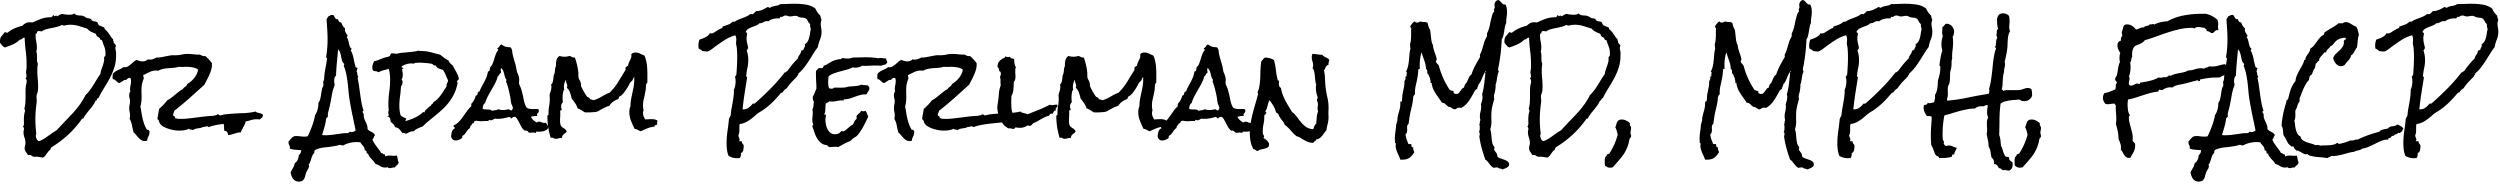
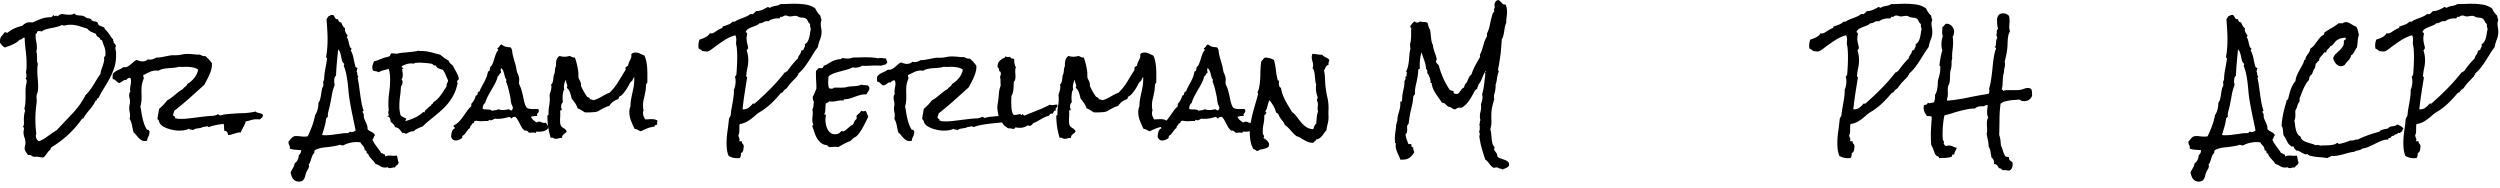
<svg xmlns="http://www.w3.org/2000/svg" viewBox="0 0 400 30" style="fill-rule:evenodd;clip-rule:evenodd;stroke-linejoin:round;stroke-miterlimit:2" xml:space="preserve">
  <path transform="translate(-85.925 -305.768)" style="fill-rule:nonzero" d="M104.497 314.624c0 .694-.091 1.334-.274 1.918a9.68 9.68 0 0 1-.703 1.68 26.04 26.04 0 0 1-.922 1.589 19.338 19.338 0 0 0-.931 1.662c-.073 0-.125.018-.155.054a.416.416 0 0 0-.073.137.57.57 0 0 1-.073.146c-.031.043-.083.064-.156.064a3.627 3.627 0 0 1-.42.758c-.17.238-.35.469-.538.694-.189.225-.372.454-.548.685a4.637 4.637 0 0 0-.466.749h-.183a15.215 15.215 0 0 1-2.218 2.556 17.385 17.385 0 0 1-2.694 2.027.456.456 0 0 1-.11.183c-.048.049-.06.116-.036.201a1.08 1.08 0 0 0-.338.283c-.091.116-.18.234-.265.356a6.705 6.705 0 0 1-.265.356.867.867 0 0 1-.356.265 9.568 9.568 0 0 0-.52-.091 6.264 6.264 0 0 0-.502-.055c-.073 0-.146.003-.219.009a.73.73 0 0 1-.201-.009.69.69 0 0 1-.338-.155c-.091-.079-.222-.119-.393-.119a.883.883 0 0 0-.201.018 5.643 5.643 0 0 0-.338-.52.969.969 0 0 1-.191-.576c0-.158.021-.304.064-.438.042-.134.064-.274.064-.42 0-.292-.052-.578-.156-.858a2.468 2.468 0 0 1-.155-.858c0-.098.012-.192.037-.283.024-.092.036-.186.036-.284a.383.383 0 0 0-.146-.292.579.579 0 0 1 .073-.182.38.38 0 0 0 .055-.201.932.932 0 0 0 .018-.32 3.099 3.099 0 0 1-.018-.319c0-.256.012-.512.036-.767.025-.256.08-.506.165-.749a.984.984 0 0 0-.055-.201l-.073-.183c.085-.255.14-.541.164-.858.025-.316.037-.633.037-.949v-.968c0-.317.018-.615.055-.895.024-.122.051-.241.082-.356a1.35 1.35 0 0 0 .045-.338.63.63 0 0 0-.054-.265 1.085 1.085 0 0 0-.146-.228c.085-.025.134-.076.146-.155.012-.08.018-.15.018-.21 0-.171-.03-.36-.091-.567.048-.207.079-.417.091-.63a11.2 11.2 0 0 0 .018-.63c0-.73-.045-1.448-.137-2.154a22.656 22.656 0 0 1-.173-2.137h-.055a.326.326 0 0 0-.201.055 2.518 2.518 0 0 0-.146.118.747.747 0 0 1-.164.11.365.365 0 0 1-.22.027 2.286 2.286 0 0 1-.502.439 5.075 5.075 0 0 1-.593.328c-.207.098-.42.186-.639.265-.22.079-.426.155-.621.228a1.026 1.026 0 0 1-.439-.301 8.236 8.236 0 0 1-.347-.429.608.608 0 0 1-.018-.146v-.146c0-.341.079-.6.238-.776.158-.177.328-.387.511-.63h.091c.061 0 .113.012.155.036a.316.316 0 0 0 .156.037h.054a4.845 4.845 0 0 1 1.124-.703 6.577 6.577 0 0 1 1.232-.411 2.27 2.27 0 0 1 .557-.42 1.43 1.43 0 0 1 .667-.146 2.808 2.808 0 0 1 .42.036c.499-.231.971-.429 1.415-.593.444-.165.959-.247 1.543-.247.073 0 .125-.018.155-.055a.831.831 0 0 0 .083-.118 1.44 1.44 0 0 1 .073-.119c.024-.037.067-.055.127-.055 0 .024.007.061.019.11.012.048.042.073.091.073a.235.235 0 0 0 .137-.046.263.263 0 0 1 .155-.046c.061 0 .104.043.128.128.134-.085.262-.164.384-.237.121-.073.255-.128.401-.165.183.037.369.067.557.092.189.024.381.036.576.036.146 0 .292-.009.438-.027a.686.686 0 0 0 .383-.174c.049-.012.073.013.073.073a.82.82 0 0 0 .347.192c.122.031.25.049.384.055.134.006.268.015.402.027a.785.785 0 0 1 .365.128.552.552 0 0 1 .237.119c.061.055.14.1.238.137.073.024.173.042.301.055a.688.688 0 0 1 .283.073c.061.024.094.064.1.118.007.055.04.101.101.137a.835.835 0 0 0 .438.156.952.952 0 0 1 .475.173c.049.268.183.444.402.53.219.085.432.17.639.255a.255.255 0 0 1 .073.256c.146.11.277.231.393.365.115.134.225.277.328.429l.302.448c.097.146.213.28.347.402-.013.109.003.194.045.255.043.061.052.152.028.274.146.134.28.311.401.53a.642.642 0 0 0-.109.365c0 .122.018.243.055.365.036.122.054.244.054.365v.42Zm-1.698-.401c0-.353-.067-.697-.201-1.032a11.685 11.685 0 0 1-.347-.995c-.158 0-.259-.058-.301-.174a.685.685 0 0 0-.228-.301c-.232-.049-.378-.225-.439-.53a12.956 12.956 0 0 1-.748-.328 1.762 1.762 0 0 1-.64-.512c-.438-.134-.879-.271-1.324-.411a4.495 4.495 0 0 0-1.36-.21 2.58 2.58 0 0 0-.228.009c-.067.007-.131.01-.192.01-.097 0-.201.018-.311.054a.967.967 0 0 1-.31.055.59.59 0 0 1-.329-.109 3.398 3.398 0 0 1-.794.31c-.286.073-.575.137-.867.192a9.857 9.857 0 0 0-.859.201c-.28.079-.529.197-.749.356a1.422 1.422 0 0 0-.21-.055 1.07 1.07 0 0 0-.191-.018.398.398 0 0 0-.256.073.137.137 0 0 0-.064.091 5.373 5.373 0 0 0-.018.119.167.167 0 0 1-.046.1c-.024.025-.073.031-.146.018 0 .061-.003.116-.009.165a1.35 1.35 0 0 0-.009.164c0 .317.033.63.1.941.067.31.101.624.101.94 0 .11-.006.222-.019.338a1.556 1.556 0 0 1-.073.338c.061.146.095.304.101.475.006.17.009.341.009.511 0 .17.006.338.018.502.012.165.055.32.128.466a4.263 4.263 0 0 0-.073.548 8.335 8.335 0 0 0-.018.548c0 .426.021.846.064 1.26.042.414.064.834.064 1.26a7.09 7.09 0 0 1-.037.712c-.024.158-.067.31-.128.456a1.222 1.222 0 0 0-.091.475c0 .11.006.222.018.338.012.116.018.234.018.356a.985.985 0 0 1-.009.137.985.985 0 0 0-.009.137c-.061.426-.109.858-.146 1.297-.036.438-.055.87-.055 1.296a19.722 19.722 0 0 0 .146 2.393.583.583 0 0 0-.073.292c0 .17.043.344.128.52a.663.663 0 0 0 .384.356 4.761 4.761 0 0 0 1.086-.575l1.014-.721c.085-.061.213-.143.383-.247.171-.103.286-.179.347-.228a.995.995 0 0 0 .156-.155c.042-.055.094-.113.155-.174l.803-.858c.463-.475.922-.956 1.379-1.443.457-.487.88-1.004 1.269-1.552.11-.17.219-.338.329-.502a6.28 6.28 0 0 0 .31-.521.62.62 0 0 0 .11-.21.5.5 0 0 1 .128-.21c.036-.048.082-.097.137-.146.055-.049.1-.097.137-.146a7.78 7.78 0 0 0 .283-.338c.091-.115.185-.24.283-.374.268-.39.517-.782.749-1.178.231-.396.487-.788.767-1.178.024-.243.073-.472.146-.685.073-.213.146-.42.219-.621.073-.2.134-.41.182-.63.049-.219.061-.462.037-.73.061-.085.113-.146.155-.183.043-.036.064-.109.064-.219v-.31ZM128 324.194a.677.677 0 0 1-.192.42 2.438 2.438 0 0 1-.356.274 1.72 1.72 0 0 0-.347-.037 3.107 3.107 0 0 0-1.068.146c-.335.11-.679.189-1.032.238a1.345 1.345 0 0 1-.338.027 1.168 1.168 0 0 0-.319.027c-.39.061-.804.11-1.242.146-.438.037-.876.083-1.315.137-.438.055-.867.122-1.287.201-.42.079-.813.192-1.178.338a1.305 1.305 0 0 1-.11-.082.19.19 0 0 0-.127-.046c-.122 0-.238.019-.347.055a.761.761 0 0 1-.329.037 1.311 1.311 0 0 1-.393.155c-.14.03-.28.055-.42.073a2.96 2.96 0 0 0-.411.082 1.057 1.057 0 0 0-.383.201.873.873 0 0 0-.356-.082c-.14-.006-.235-.052-.283-.137-.28.134-.576.219-.886.255-.311.037-.624.049-.941.037a6.116 6.116 0 0 1-1.515-.301 4.67 4.67 0 0 1-.749-.329 1.483 1.483 0 0 1-.53-.466 1.192 1.192 0 0 1-.182-.402.498.498 0 0 0-.256-.328c.037-.28.079-.554.128-.822.049-.268.097-.542.146-.822a8.8 8.8 0 0 0 1.315-1.388 3.38 3.38 0 0 0 .648-.401c.201-.159.402-.32.603-.484.201-.165.402-.326.602-.484.201-.159.417-.299.649-.42a.525.525 0 0 1 .155-.21c.067-.055.137-.11.21-.165.073-.054.14-.115.201-.182a.566.566 0 0 0 .128-.247 4.238 4.238 0 0 0 1.114-.968c.316-.389.523-.828.621-1.315a1.606 1.606 0 0 0-.704-.337 6.721 6.721 0 0 0-.812-.119 7.982 7.982 0 0 0-.758 0 5.867 5.867 0 0 1-.794-.018c-.268.085-.545.14-.831.164-.286.024-.569.046-.849.064-.28.018-.557.055-.831.109a2.653 2.653 0 0 0-.795.302.51.51 0 0 1-.137-.018.463.463 0 0 0-.137-.019 2.31 2.31 0 0 0-1.095.229l-1.005.483a.288.288 0 0 0-.036.11c0 .073.015.143.045.21a.494.494 0 0 1 .046.21c-.012.012-.018.024-.018.037 0 .012-.006.024-.019.036a1.044 1.044 0 0 1-.045.164l-.064.165a3.905 3.905 0 0 0-.219 1.15c-.012.317-.012.627 0 .932.012.304.012.614 0 .931-.025.39-.085.755-.183 1.096.061.292.116.599.164.922.049.323.11.642.183.959.073.316.161.624.265.922.103.298.24.581.411.849-.012.024-.006.043.018.055a.164.164 0 0 0 .073.018h.146c.061 0 .085.024.073.073.025.037.043.07.055.101.012.03.037.057.073.082.024.036.024.085 0 .146a1.591 1.591 0 0 1-.183.676 1.818 1.818 0 0 0-.2.675 1.65 1.65 0 0 1-.402.055 1.103 1.103 0 0 1-.548-.173 2.341 2.341 0 0 1-.438-.375 8.898 8.898 0 0 1-.384-.447 2.226 2.226 0 0 0-.402-.393 20.897 20.897 0 0 1-.246-1.132 3.057 3.057 0 0 0-.393-1.059.986.986 0 0 0 .073-.402 2.605 2.605 0 0 0-.064-.721 2.217 2.217 0 0 1-.045-.722c0-.134.015-.268.045-.401.031-.134.052-.268.064-.402a1.818 1.818 0 0 0-.064-.603 1.845 1.845 0 0 1-.064-.603 1.59 1.59 0 0 1 .064-.283.762.762 0 0 1 .137-.246.728.728 0 0 1-.054-.42 4.14 4.14 0 0 1 .073-.584c.036-.183.06-.366.073-.548a1.997 1.997 0 0 0-.073-.548l-.165-.055a.428.428 0 0 0-.21.055.713.713 0 0 0-.173.128 2.265 2.265 0 0 1-.128.118.17.17 0 0 1-.11.046.435.435 0 0 1-.082-.009.427.427 0 0 0-.082-.009c-.024 0-.07.024-.137.073a3.66 3.66 0 0 1-.237.155c-.092.055-.18.11-.265.164a.74.74 0 0 1-.201.101.683.683 0 0 1-.32-.137 3.63 3.63 0 0 1-.219-.201 1.993 1.993 0 0 0-.21-.183.376.376 0 0 0-.274-.064.632.632 0 0 1-.064-.237 1.158 1.158 0 0 1 .01-.256v-.292c.085-.158.197-.289.337-.392.14-.104.29-.192.448-.265l.475-.219c.158-.073.304-.165.438-.274h.164a.998.998 0 0 0 .575-.128c.165-.098.32-.21.466-.338l.448-.393c.152-.134.319-.237.502-.31.134.061.274.113.42.155.146.043.298.07.456.082.159 0 .323-.024.493-.073a.72.72 0 0 0 .402-.274.675.675 0 0 0 .311.055 1.32 1.32 0 0 0 .547-.082 3.4 3.4 0 0 0 .53-.247c.244.013.484-.003.721-.045.238-.043.475-.088.713-.137.237-.049.474-.095.712-.137.237-.043.478-.058.721-.046.402.012.798-.024 1.187-.109.39-.086.785-.116 1.187-.092.28.012.557.034.831.064.274.031.551.04.831.028.158.073.301.137.429.191.128.055.289.07.484.046.39.329.743.712 1.059 1.151v.31c-.012.28-.061.554-.146.822a7.97 7.97 0 0 1-.301.794c-.116.262-.241.518-.375.767-.133.25-.261.496-.383.74-.791.718-1.583 1.43-2.374 2.136a49.699 49.699 0 0 1-2.447 2.046 1.56 1.56 0 0 1-.101.328c-.042.098-.07.201-.082.311a.45.45 0 0 0 .019.146.52.52 0 0 1 .228.137c.067.067.088.155.064.265h.164c.061 0 .091.024.091.073l.293.018c.462.024.925.012 1.387-.037.463-.048.929-.103 1.397-.164.469-.061.935-.119 1.397-.173.463-.055.926-.089 1.388-.101.11-.036.226-.067.347-.091a.796.796 0 0 0 .329-.146h.055c.085 0 .149.024.192.073a.295.295 0 0 0 .191.091.57.57 0 0 0 .192-.036c.067-.025.137-.043.21-.055a2.53 2.53 0 0 1 .539-.091c.189-.013.374-.031.557-.055a34.91 34.91 0 0 1 2.1-.119 10.598 10.598 0 0 0 2.082-.265.457.457 0 0 0 .255.174c.11.03.226.061.347.091.122.03.235.064.338.1.104.037.174.11.21.22Z" />
  <path transform="translate(-85.925 -305.768)" style="fill-rule:nonzero" d="M125.243 324.997c0 .183-.034.356-.101.521a5.185 5.185 0 0 1-.228.484l-.256.474a2.527 2.527 0 0 0-.201.493l-.073-.018c-.17 0-.334.021-.493.064a14.08 14.08 0 0 0-.474.137l-.484.146a1.754 1.754 0 0 1-.503.073 1.226 1.226 0 0 0-.155-.456c-.079-.134-.222-.201-.429-.201a1.031 1.031 0 0 1-.064-.311 5.824 5.824 0 0 1-.009-.319c0-.104-.009-.207-.027-.311a1.113 1.113 0 0 0-.101-.301c.219-.171.402-.374.548-.612.146-.237.31-.453.493-.648a1.9 1.9 0 0 0 .457.055c.182 0 .365-.022.547-.064a2.39 2.39 0 0 1 .548-.064c.195 0 .378.049.548.146a.558.558 0 0 1 .073.201.85.85 0 0 0 .064.21.692.692 0 0 0 .11.173c.042.049.112.073.21.073v.055ZM149.713 331.717c-.036.207-.118.357-.246.448a1.398 1.398 0 0 0-.356.392h-.073a1.74 1.74 0 0 0-.356.037 4.333 4.333 0 0 0-.356.091.97.97 0 0 0-.22-.054c-.085-.013-.14-.055-.164-.128a.92.92 0 0 1-.402.073 1.45 1.45 0 0 1-.794-.238 3.339 3.339 0 0 0-.776-.365 1.806 1.806 0 0 0-.265-.393 21.012 21.012 0 0 0-.31-.337 6.006 6.006 0 0 1-.302-.347 1.518 1.518 0 0 1-.237-.439c-.025-.073-.055-.115-.092-.127a.34.34 0 0 0-.164 0 .696.696 0 0 0-.046-.347c-.042-.098-.136-.159-.283-.183a.986.986 0 0 0-.073-.402 1.156 1.156 0 0 0-.173-.283 7.266 7.266 0 0 0-.219-.246 1.01 1.01 0 0 1-.192-.311 2.183 2.183 0 0 0-.32-.046 5.84 5.84 0 0 0-.337-.009c-.585 0-1.151.11-1.699.329a1.818 1.818 0 0 0-.192.091c-.066.037-.13.067-.191.092a.202.202 0 0 0-.064.009.206.206 0 0 1-.064.009.608.608 0 0 1-.238-.046.617.617 0 0 0-.237-.045.312.312 0 0 0-.119.027 2.13 2.13 0 0 1-.63.155c-.499.098-1.025.171-1.579.219a4.73 4.73 0 0 0-1.525.384.331.331 0 0 0-.183.228.86.86 0 0 0-.018.301.9.9 0 0 0-.301.384 5.458 5.458 0 0 0-.183.502c-.055.177-.113.35-.173.521-.061.17-.147.316-.256.438a.53.53 0 0 1 .055.237.978.978 0 0 1-.183.548 2.441 2.441 0 0 0-.274.53c-.061.17-.109.338-.146.502a1.684 1.684 0 0 1-.164.447.916.916 0 0 1-.302.329c-.127.085-.307.128-.538.128a1.18 1.18 0 0 1-.566-.128 1.113 1.113 0 0 1-.384-.329 1.752 1.752 0 0 1-.237-.474 4.49 4.49 0 0 1-.146-.548c.133-.268.261-.499.383-.694.122-.195.213-.445.274-.749.219-.158.38-.35.484-.575.103-.225.161-.472.173-.74a.688.688 0 0 0 .283-.338c.055-.14.089-.289.101-.447-.292-.024-.6-.049-.922-.073a3.512 3.512 0 0 1-.904-.183.31.31 0 0 1 .009-.073.298.298 0 0 0 .009-.073.85.85 0 0 0-.11-.429.816.816 0 0 1-.109-.411v-.146a3.07 3.07 0 0 0 .265-.301 2.76 2.76 0 0 1 .246-.283c.085-.086.183-.156.292-.21a.937.937 0 0 1 .42-.083c.232 0 .457.016.676.046.219.031.444.046.676.046.158 0 .322-.018.493-.055a17.42 17.42 0 0 0 .712-1.671c.207-.566.365-1.141.475-1.726a2.94 2.94 0 0 0 .411-.949 4.813 4.813 0 0 0 .118-1.023 1.37 1.37 0 0 0 .283-.584c.055-.232.101-.472.137-.722.037-.249.077-.496.119-.739.043-.244.125-.457.247-.639v-.165a1.28 1.28 0 0 0-.055-.493c.061-.024.097-.079.109-.164a.59.59 0 0 1 .074-.219c.012-.56.073-1.111.182-1.653.11-.542.201-1.087.274-1.634v-.055c0-.061-.021-.095-.064-.101-.042-.006-.064-.039-.064-.1 0-.11.015-.256.046-.438.03-.183.052-.335.064-.457a17.69 17.69 0 0 0 .109-1.954c0-.548-.018-1.09-.054-1.625l-.11-1.626.146-.219c.049-.073.091-.146.128-.219.122-.048.222-.1.301-.155a.552.552 0 0 1 .32-.082c.036 0 .067.003.091.009a.304.304 0 0 0 .073.009.518.518 0 0 1 .174.201c.042.085.085.164.127.237a.562.562 0 0 0 .174.183c.073.049.177.061.31.036.061.341.232.518.512.53.061.171.137.341.228.511.091.171.216.305.374.402a1.092 1.092 0 0 0 .101.694c.079.158.179.304.301.438v.037c0 .134-.049.225-.146.274.11.122.189.268.237.438.049.171.092.344.128.521.037.176.082.344.137.502.055.158.149.28.283.365v.055c0 .061-.021.097-.064.109-.042.013-.064.049-.064.11.22.402.372.84.457 1.315.085.475.195.931.329 1.369.048.049.106.08.173.092a.235.235 0 0 1 .155.091c-.073.049-.109.134-.109.256 0 .121-.031.213-.091.274.097.085.143.21.137.374-.007.164.039.283.136.356v.073a.187.187 0 0 1-.036.119.186.186 0 0 0-.037.119v.073c.098.426.174.852.229 1.278.055.426.112.852.173 1.278.061.426.128.849.201 1.269.073.42.177.831.311 1.233.012.012.018.031.018.055 0 .061-.025.094-.073.1-.049.006-.073.04-.073.101a.45.45 0 0 0 .064.21.803.803 0 0 0 .137.192 1.433 1.433 0 0 0 .082.748c.067.171.14.338.219.502.079.165.149.338.21.521s.085.377.073.584c.073.11.167.201.283.274.116.073.234.14.356.201.122.061.234.134.338.219a.639.639 0 0 1 .21.347.66.66 0 0 0-.201.32.764.764 0 0 1-.201.338c.085.207.186.398.302.575.115.176.234.35.356.52l.383.512c.134.17.25.353.347.547.134 0 .231.037.292.11.061.073.159.104.292.091a.59.59 0 0 1 .055.329c.244-.085.487-.128.731-.128.134 0 .258.006.374.019.116.012.234.018.356.018.146 0 .274-.018.384-.055a.825.825 0 0 1 .109.247c.025.091.043.185.055.283l.055.292a.819.819 0 0 0 .109.255Zm-6.884-5.058c-.171-.84-.344-1.677-.521-2.511a49.467 49.467 0 0 1-.465-2.529 17.311 17.311 0 0 1-.165-1.352c-.036-.45-.082-.898-.137-1.342a16.455 16.455 0 0 0-.219-1.324 7.741 7.741 0 0 0-.392-1.296v-.037c0-.037.012-.067.036-.091.024-.025.037-.067.037-.128v-.073a.843.843 0 0 1-.329-.466 5.976 5.976 0 0 1-.155-.639 5.843 5.843 0 0 0-.165-.657 1.21 1.21 0 0 0-.338-.539c-.06.706-.124 1.409-.191 2.109s-.113 1.403-.137 2.109c-.122.073-.201.195-.238.366a2.227 2.227 0 0 0-.036.757c.012.104.036.21.073.32a8.195 8.195 0 0 0-.475 1.689 40.077 40.077 0 0 1-.329 1.726 4.404 4.404 0 0 0-.064.246c-.03.128-.064.259-.1.393a9.11 9.11 0 0 0-.128.53 1.21 1.21 0 0 0-.009.255c.006.086.009.171.009.256l-.274.274c-.048.463-.137.91-.265 1.342l-.392 1.324a3.277 3.277 0 0 0 .493.037 8.56 8.56 0 0 0 1.178-.083c.395-.054.788-.106 1.178-.155a8.91 8.91 0 0 1 .42-.064c.146-.018.286-.027.42-.027a.842.842 0 0 1 .219-.009.842.842 0 0 0 .219-.009c.097-.025.161-.064.192-.119.03-.055.094-.088.191-.1a.574.574 0 0 0 .256.054c.11 0 .213-.024.311-.073.097-.048.194-.103.292-.164ZM159.319 318.368c0 .122-.043.201-.128.238-.085.036-.128.109-.128.219 0 .036.013.067.037.091.024.024.036.061.036.11v.073c-.146.706-.356 1.321-.63 1.844a8.164 8.164 0 0 1-.958 1.443c-.366.438-.776.852-1.233 1.241-.457.39-.947.798-1.47 1.224-.146.122-.295.244-.447.365-.153.122-.296.25-.43.384l-.401.383c-.013.012-.08.04-.201.082-.122.043-.195.07-.219.083a8.46 8.46 0 0 0-.539.255c-.189.098-.35.219-.484.365-.244 0-.451.037-.621.11-.17.073-.359.171-.566.292a.309.309 0 0 1-.155-.036 2.484 2.484 0 0 0-.137-.073.447.447 0 0 0-.155-.046.573.573 0 0 0-.21.027 3.251 3.251 0 0 0-.475-.62c-.171-.171-.402-.274-.694-.311a.801.801 0 0 0-.256-.484 7.626 7.626 0 0 1-.402-.374 1.348 1.348 0 0 1-.054-.256 1.063 1.063 0 0 0-.073-.274.702.702 0 0 0-.147-.219c-.06-.061-.146-.091-.255-.091-.012-.073.018-.11.091-.11s.11-.03.11-.091a.7.7 0 0 0-.037-.219.756.756 0 0 1-.018-.402c.012-.049.03-.104.055-.164a8.987 8.987 0 0 1-.055-1.005c0-.657.046-1.306.137-1.945.091-.639.137-1.287.137-1.945 0-.292-.015-.584-.046-.876a4.547 4.547 0 0 0-.173-.858c-.28.06-.56.13-.84.21a3.73 3.73 0 0 0-.786.319 1.016 1.016 0 0 0-.429-.155 2.292 2.292 0 0 1-.447-.1 1.176 1.176 0 0 1-.128-.53c0-.171.03-.335.091-.493l.183-.475c.292-.061.581-.152.867-.274.286-.122.576-.231.868-.329l.374-.091a2.65 2.65 0 0 0 .32-.091.308.308 0 0 0 .173-.21.732.732 0 0 1 .137-.265h.311c.073 0 .152.003.237.009a.632.632 0 0 1 .237.064c.439-.11.877-.18 1.315-.21.439-.03.889-.076 1.352-.137.048 0 .121-.006.219-.018l.31-.055c.11-.024.21-.046.302-.064.091-.018.155-.027.191-.027.037 0 .055.018.055.055h.31c.524 0 1.035.066 1.534.2l1.498.402c.207.171.414.335.621.493.207.158.438.298.694.42.061.195.155.35.283.466.128.116.271.24.429.374.061.159.143.326.247.502.103.177.203.357.301.539.097.183.182.362.255.539.074.176.11.344.11.502Zm-1.698.274c-.134-.28-.262-.572-.384-.877a3.596 3.596 0 0 0-.456-.821 6.06 6.06 0 0 1-.667-.229.797.797 0 0 1-.466-.484.291.291 0 0 1-.127.019.406.406 0 0 1-.293-.128.584.584 0 0 0-.292-.164 32.429 32.429 0 0 1-.392-.055 6.174 6.174 0 0 0-.521-.055 72.602 72.602 0 0 1-.539-.037 6.45 6.45 0 0 0-.41-.018 5.23 5.23 0 0 0-.621.037c-.098 0-.159.015-.183.045-.024.031-.073.058-.146.083a.525.525 0 0 0-.201-.037h-.219a2.5 2.5 0 0 0-.758.119c-.25.079-.496.185-.74.319v.073c0 .098.043.153.128.165.086.012.134.061.146.146a.952.952 0 0 0-.146.009c-.036.006-.054.052-.054.137 0 .122.015.256.045.402a2.103 2.103 0 0 1 .009.821.564.564 0 0 1-.182.347c.121.11.182.256.182.439 0 .121-.024.249-.073.383-.048.134-.109.25-.182.347a17.366 17.366 0 0 1-.146 1.552c-.074.524-.11 1.041-.11 1.553 0 .255.015.505.046.748.03.244.082.487.155.731.134.134.277.237.429.31.152.073.313.146.484.219v.055c0 .037-.024.073-.073.11a.172.172 0 0 0-.073.146c0 .049.024.073.073.073.511-.146.992-.323 1.443-.53.45-.207.87-.487 1.26-.84.036-.036.073-.054.109-.054.025 0 .058.006.101.018l.118.036-.018-.073a.34.34 0 0 1 .064-.201.826.826 0 0 1 .155-.164l.183-.164a.975.975 0 0 0 .146-.183.32.32 0 0 0 .21-.146c.043-.073.119-.11.228-.11a.428.428 0 0 1 .201-.301.422.422 0 0 0 .201-.301c.243-.134.46-.299.648-.493.189-.195.365-.402.53-.621.164-.219.319-.448.466-.685.146-.237.298-.466.456-.685v-.073c0-.195.034-.353.101-.475a1.65 1.65 0 0 0 .155-.438ZM173.709 326.038a.74.74 0 0 1-.228.411 1.318 1.318 0 0 1-.411.246 1.915 1.915 0 0 1-.484.119 4.148 4.148 0 0 1-.447.028c-.061 0-.119-.003-.174-.01a1.574 1.574 0 0 0-.173-.009c-.061 0-.091.031-.091.092 0 .06-.031.103-.092.127a1.073 1.073 0 0 0-.365-.073c-.085 0-.167.006-.247.019a1.519 1.519 0 0 1-.228.018.44.44 0 0 1-.21-.037.486.486 0 0 1-.109-.082 1.515 1.515 0 0 1-.092-.1.336.336 0 0 0-.137-.092c-.085-.036-.155-.042-.21-.018-.054.025-.137-.012-.246-.109a1.697 1.697 0 0 1-.375-.448 9.336 9.336 0 0 1-.301-.557 13.75 13.75 0 0 0-.31-.584 2.35 2.35 0 0 0-.384-.511h-.146c-.219 0-.371.091-.456.273a1.147 1.147 0 0 1-.183-.137.912.912 0 0 0-.201-.136c-.28.085-.572.158-.877.219a4.627 4.627 0 0 1-.913.091h-.255a.854.854 0 0 1-.238-.037 1.697 1.697 0 0 0-.328.174.568.568 0 0 1-.329.1.588.588 0 0 1-.256-.073c-.073 0-.106.031-.1.092.006.061-.034.091-.119.091h-.164c-.171 0-.338.006-.502.018a6.92 6.92 0 0 1-.503.018c-.231 0-.468-.03-.712-.091a.38.38 0 0 1-.201.055.232.232 0 0 0-.109.119 2.202 2.202 0 0 1-.073.146.349.349 0 0 1-.101.109c-.042.031-.1.04-.173.028a.576.576 0 0 1-.183.347c-.097.085-.146.213-.146.383a1.046 1.046 0 0 0-.329.274c-.085.11-.17.225-.255.347a5.646 5.646 0 0 1-.265.347.942.942 0 0 1-.338.256c-.061.073-.079.188-.055.347a2.12 2.12 0 0 1-.493.292 1.376 1.376 0 0 1-.548.128c-.353 0-.596-.189-.73-.566a3.092 3.092 0 0 1 .109-.795c.037-.128.092-.243.165-.347a.634.634 0 0 1 .31-.228c0-.11-.036-.186-.109-.228-.073-.043-.104-.119-.092-.229.329-.158.615-.365.859-.62.243-.256.465-.527.666-.813l.612-.868a4.76 4.76 0 0 1 .694-.785v-.383c.365-.39.602-.828.712-1.315.134-.025.222-.085.265-.183a.87.87 0 0 0 .064-.347c.061 0 .1-.027.118-.082.019-.055.07-.07.156-.046a6.03 6.03 0 0 1 .365-.803c.134-.244.268-.49.402-.74.134-.249.252-.508.356-.776.103-.268.179-.566.228-.895.171-.012.265-.094.283-.246.018-.152.04-.289.064-.411.183-.171.32-.371.411-.603.091-.231.173-.471.246-.721.074-.25.156-.499.247-.749.091-.249.222-.472.393-.666v-.055c0-.061-.025-.101-.073-.119-.049-.018-.073-.058-.073-.119.012-.012.018-.024.018-.036a.64.64 0 0 0 .329-.301.636.636 0 0 1 .328-.302c.256.207.481.332.676.375.195.042.45.076.767.1a.99.99 0 0 1 .265.612c.018.237.058.472.118.703.098.39.204.77.32 1.141.116.372.204.752.265 1.142.036.231.103.45.201.657.097.207.164.42.201.639.024.171.024.362 0 .576-.025.213 0 .398.073.557l.127.292c.061.134.113.274.156.42.042.146.082.292.118.438.098.365.186.758.265 1.178.079.42.204.8.374 1.141a.51.51 0 0 0 .284.256c.127.049.27.082.429.1.158.019.313.025.465.019.153-.006.283-.01.393-.01h.183a.7.7 0 0 1 .219.037.598.598 0 0 1 .073.256.44.44 0 0 1-.146.347.377.377 0 0 0-.146.292c0 .061.024.128.073.201a.978.978 0 0 0-.219-.019c-.281 0-.554.049-.822.147.097.206.228.38.392.52.165.14.338.271.521.393a.601.601 0 0 1 .383-.146c.146 0 .283.033.411.1s.265.1.411.1c.11 0 .189-.018.237-.054.098.109.177.222.238.337.061.116.14.223.237.32Zm-5.716-2.922c-.024-.207-.064-.356-.118-.447a1.329 1.329 0 0 1-.137-.338 3.062 3.062 0 0 1-.101-.548 5.315 5.315 0 0 0-.082-.566 29.2 29.2 0 0 0-.283-1.242 8.791 8.791 0 0 0-.393-1.205.368.368 0 0 0 .073-.201v-.055a1.103 1.103 0 0 1-.237-.447 17.196 17.196 0 0 1-.137-.53 2.97 2.97 0 0 0-.164-.493.86.86 0 0 0-.32-.374.57.57 0 0 0-.055.255c0 .086.01.165.028.238a.988.988 0 0 1 .027.237.547.547 0 0 0-.265.283.635.635 0 0 1-.264.302 4.994 4.994 0 0 1-.42 1.104 24.98 24.98 0 0 1-.576 1.032c-.201.341-.392.685-.575 1.032a5.722 5.722 0 0 0-.438 1.087.8.8 0 0 0-.32.42 1.65 1.65 0 0 0-.082.511c.11.061.234.094.374.1.14.006.277.01.411.01.134 0 .262.012.384.036a.626.626 0 0 1 .328.183c.159-.049.332-.083.521-.101a.96.96 0 0 0 .466-.155c.243.085.505.128.785.128.146 0 .289-.012.429-.037.14-.024.277-.054.411-.091a.555.555 0 0 1 .256.119c.06.054.152.076.274.064a.288.288 0 0 0 .109-.156.326.326 0 0 1 .091-.155Z" />
  <path transform="translate(-85.925 -305.768)" style="fill-rule:nonzero" d="M191.131 325.07c-.061.195-.079.39-.055.585a.23.23 0 0 1-.128.091 1.431 1.431 0 0 0-.146.045.33.33 0 0 0-.118.074c-.031.03-.034.088-.01.173a3.67 3.67 0 0 0-1.15.256c-.365.146-.724.304-1.077.474a2.07 2.07 0 0 1-.475-.219 1.208 1.208 0 0 0-.512-.164 15.162 15.162 0 0 1-.575-1.306 3.805 3.805 0 0 1-.265-1.378c0-.341.061-.652.183-.932 0-.365.03-.724.091-1.077s.131-.703.21-1.05c.079-.347.149-.697.21-1.05.061-.353.092-.713.092-1.078v-.402c-.025 0-.055.028-.092.083-.036.054-.07.115-.1.182a3.558 3.558 0 0 0-.082.192.47.47 0 0 1-.055.11 1.644 1.644 0 0 0-.484.593 6.61 6.61 0 0 1-.374.667c-.171.255-.35.505-.539.748a1.919 1.919 0 0 1-.703.566v.037c0 .061-.018.103-.055.128-.037.024-.043.085-.018.182a3.172 3.172 0 0 0-.849.42 2.292 2.292 0 0 0-.649.694 3.524 3.524 0 0 0-.685.247c-.213.103-.429.216-.648.338a2.778 2.778 0 0 0-.31.182.971.971 0 0 1-.329.146 1.46 1.46 0 0 1-.393.074l-.511.036c-.176.012-.35.018-.52.018h-.402a.49.49 0 0 1-.238-.091l-.319-.201a7.389 7.389 0 0 0-.356-.21 1.355 1.355 0 0 0-.347-.137 3.014 3.014 0 0 0-.411-.849c-.177-.25-.362-.502-.557-.758a8.525 8.525 0 0 0-.247-.913 1.645 1.645 0 0 0-.538-.785.49.49 0 0 0 .091-.292.847.847 0 0 0-.091-.384.886.886 0 0 1-.092-.402c0-.097.006-.17.019-.219a1.233 1.233 0 0 0-.283.557 2.602 2.602 0 0 0-.083.612c0 .146.019.28.055.402-.122.17-.198.383-.228.639a5.69 5.69 0 0 0-.046.676c0 .243.018.48.055.712a.968.968 0 0 0-.292.712c0 .158.036.298.109.42 0 .049-.012.085-.036.11a.244.244 0 0 1-.082.054.79.79 0 0 0-.092.046c-.03.018-.045.052-.045.1 0 .061.003.128.009.201.006.073.009.146.009.219 0 .171-.006.347-.018.53a8.108 8.108 0 0 0-.019.53c0 .353.034.605.101.757a.78.78 0 0 0 .256.338c.103.073.216.146.337.219.122.074.244.214.366.42a.53.53 0 0 1-.192.265 4.764 4.764 0 0 0-.256.201 1.264 1.264 0 0 0-.21.228c-.061.086-.085.207-.073.366h-.091a1.43 1.43 0 0 0-.457.073 1.451 1.451 0 0 1-.456.073.68.68 0 0 1-.11-.009.668.668 0 0 0-.109-.009l-.183-.11a.35.35 0 0 0-.183-.055c-.06 0-.14.012-.237.037a12.035 12.035 0 0 1-.393-1.699 11.138 11.138 0 0 1-.137-1.716c0-.061.016-.125.046-.192.031-.067.076-.088.137-.064v-.347c0-.377.034-.746.1-1.105a6.108 6.108 0 0 0 .064-1.762c.061-.207.125-.417.192-.63.067-.213.101-.435.101-.667 0-.097-.019-.213-.055-.347a.676.676 0 0 0 .219-.283 1.77 1.77 0 0 0 .11-.383c.024-.14.042-.277.054-.411.012-.134.025-.256.037-.365.122-.244.189-.505.201-.785.012-.28.073-.542.182-.786a1.22 1.22 0 0 1-.018-.255c0-.244.04-.49.119-.74a.975.975 0 0 1 .484-.575c.219.085.474.128.767.128.28 0 .548-.043.803-.128.073.024.14.052.201.082.061.03.125.061.192.091.067.031.137.055.21.073a.664.664 0 0 0 .255.009c.122.353.229.713.32 1.078.091.365.161.736.21 1.114.024.158.034.329.027.511a2.79 2.79 0 0 0 .028.511.643.643 0 0 0 .091.265c.049.079.098.168.146.265.049.097.089.207.119.329.03.122.04.274.027.456.134.317.283.618.448.904.164.286.344.569.539.849.109.037.206.083.292.137.085.055.14.143.164.265.11 0 .207.018.292.055l.311.091a5.78 5.78 0 0 0 1.287-.584 7.67 7.67 0 0 1 1.251-.621 8.916 8.916 0 0 0 1.388-1.744c.39-.639.779-1.275 1.169-1.908v-.402a.721.721 0 0 0 .191-.137.482.482 0 0 1 .21-.119 1.54 1.54 0 0 1 .101-.429c.055-.14.116-.274.183-.402.066-.127.124-.255.173-.383a1.14 1.14 0 0 0 .073-.411c0-.085-.006-.158-.018-.219a.894.894 0 0 1 .657-.274c.244 0 .49.058.74.173.249.116.484.223.703.32.134.292.234.6.301.922.067.323.113.655.137.995.025.341.037.682.037 1.023v1.297c-.012.097-.046.167-.101.21a.35.35 0 0 0-.118.191v.183a.948.948 0 0 1-.019.183c0 .255-.03.523-.091.803-.061.353-.137.709-.228 1.069a4.357 4.357 0 0 0-.119 1.488c.012.134.037.268.073.402a.854.854 0 0 0-.091.42c0 .194.033.374.1.538.067.165.149.326.247.484.17 0 .341-.006.511-.018.17-.012.347-.018.53-.018.17 0 .328.015.474.045.147.031.299.095.457.192ZM217.373 310.844c0 .426-.079.837-.237 1.233a6.08 6.08 0 0 0-.347 1.214c-.268.353-.518.719-.749 1.096-.231.377-.469.755-.712 1.132-.244.378-.499.74-.767 1.087s-.572.66-.913.94c.012.013.018.037.018.073a.2.2 0 0 1-.1.174c-.067.042-.089.094-.064.155l-.895.931c-.292.305-.56.646-.804 1.023a1.549 1.549 0 0 0-.657.658c-.073 0-.128.015-.165.045a.51.51 0 0 1-.146.082 18.38 18.38 0 0 1-1.223 1.352c-.426.426-.883.815-1.37 1.168a7.059 7.059 0 0 1-.548.366 7.648 7.648 0 0 0-.529.347c-.11.073-.216.158-.32.255-.103.098-.21.189-.319.274a7.18 7.18 0 0 1-1.041.758 3.395 3.395 0 0 1-1.206.411c-.036.134-.054.28-.054.438v.439c0 .146-.006.295-.019.447a1.061 1.061 0 0 1-.127.429v.055c0 .122.03.24.091.356a.754.754 0 0 1 .091.356c0 .085-.042.158-.128.219h.475c0 .171.052.317.155.439.104.121.156.213.156.273 0 .207-.022.436-.064.685-.043.25-.168.417-.375.502v.11c0 .122-.012.241-.036.356a.83.83 0 0 1-.165.338c-.073 0-.143.003-.21.009a2.585 2.585 0 0 1-1.561-.356 3.709 3.709 0 0 1-.265-.977 8.14 8.14 0 0 1-.064-1.013c0-.67.049-1.334.146-1.991a35.81 35.81 0 0 0 .238-1.972l.274-.53c.024-.341.067-.685.128-1.032.06-.347.121-.691.182-1.031a19 19 0 0 0 .155-1.023c.043-.341.058-.682.046-1.023a2.71 2.71 0 0 0 .21-.657 3.702 3.702 0 0 0 .046-1.041.882.882 0 0 0-.11-.347.352.352 0 0 0 .146-.183.658.658 0 0 1 .11-.201c.036-.474.067-.946.091-1.415.024-.469.037-.934.037-1.397a16.78 16.78 0 0 0-.073-1.516 4.12 4.12 0 0 0-.064-.347 1.467 1.467 0 0 1-.046-.31c0-.097.006-.198.018-.301.012-.104.019-.21.019-.32 0-.122-.013-.24-.037-.356a.972.972 0 0 0-.128-.32 6.367 6.367 0 0 0-1.57.685c-.463.286-.932.606-1.406.959-.195.134-.408.292-.64.475a3.5 3.5 0 0 1-.657.42.308.308 0 0 1-.137.045c-.055.007-.1.01-.137.01-.134 0-.256-.01-.365-.028a2.028 2.028 0 0 0-.329-.027 1.842 1.842 0 0 0-.603-.402 1.98 1.98 0 0 1-.054-.475 2.643 2.643 0 0 1 .182-.968c.146-.048.302-.103.466-.164.164-.061.323-.131.475-.21.152-.079.289-.17.411-.274.121-.103.219-.234.292-.393.073.037.14.055.201.055a.686.686 0 0 0 .164-.018l.164-.037c.22-.134.442-.274.667-.42.225-.146.46-.267.703-.365.073-.024.116-.055.128-.091a.368.368 0 0 0 0-.164c.28-.086.572-.186.876-.302a2.13 2.13 0 0 0 .767-.484h.329c.183-.134.378-.243.585-.328.207-.086.417-.168.63-.247.213-.079.423-.164.63-.256.207-.091.401-.21.584-.356a.609.609 0 0 1 .183-.036c.06 0 .127.012.2.036.122-.061.226-.134.311-.219l.292-.292c.195 0 .371-.018.53-.055.158-.036.31-.085.456-.146.146-.061.289-.131.429-.21.14-.079.296-.161.466-.247a.507.507 0 0 1 .164.083c.037.03.098.045.183.045.122-.085.253-.149.393-.191.14-.043.283-.077.429-.101a4.94 4.94 0 0 0 .429-.091.903.903 0 0 0 .374-.201c.39 0 .783-.009 1.178-.027.396-.019.789-.028 1.178-.028.56 0 1.129.043 1.708.128a3.434 3.434 0 0 1 1.561.639c.183.438.444.81.785 1.114.025.134.052.259.082.374.031.116.07.229.119.338a1.414 1.414 0 0 0-.128.603c0 .219.022.435.064.648.043.213.064.423.064.63Zm-1.698-.438a1.034 1.034 0 0 1-.119-.374 1.892 1.892 0 0 1-.009-.411 1.187 1.187 0 0 1-.365-.475.935.935 0 0 0-.366-.438 1.102 1.102 0 0 0-.465-.11 2.469 2.469 0 0 1-.502-.073c-.159-.049-.265-.097-.32-.146-.055-.049-.167-.073-.338-.073-.146 0-.292.015-.438.046-.146.03-.292.045-.438.045a.837.837 0 0 1-.347-.073.844.844 0 0 0-.347-.073.623.623 0 0 0-.375.128.478.478 0 0 1-.411.073c-.073.061-.112.11-.118.146a.21.21 0 0 1-.028.082c-.012.019-.042.028-.091.028h-.256c-.255 0-.514.036-.776.109a1.898 1.898 0 0 0-.703.365.527.527 0 0 0-.201-.036 1.12 1.12 0 0 0-.593.173 1.18 1.18 0 0 1-.63.174 1.6 1.6 0 0 1-.53.347 19.62 19.62 0 0 1-.63.246c-.213.08-.411.171-.593.274a1.03 1.03 0 0 0-.42.448c-.013.097.018.158.091.182.073.025.109.086.109.183 0 .085-.015.189-.045.31a1.48 1.48 0 0 0-.046.366c0 .28.031.554.091.821.061.268.122.542.183.822a.297.297 0 0 0-.128.165.29.29 0 0 1-.128.164c.171.511.256 1.035.256 1.57 0 .427-.046.844-.137 1.251a9.527 9.527 0 0 0-.192 1.251v.019c0 .073.025.121.073.146.049.024.073.067.073.127a.21.21 0 0 1-.018.092 311.66 311.66 0 0 0-.392 2.483 48.017 48.017 0 0 0-.32 2.502h.146c.317 0 .6-.094.849-.283.25-.189.46-.399.63-.63h.292a49.198 49.198 0 0 0 2.53-2.374 29.383 29.383 0 0 0 2.31-2.63c.097 0 .164-.024.201-.073a.333.333 0 0 1 .182-.109c.256-.353.524-.703.804-1.05.28-.347.584-.679.913-.995a.839.839 0 0 1 .1-.329 2.92 2.92 0 0 1 .174-.274c.061-.085.115-.177.164-.274a.762.762 0 0 0 .073-.347l.201-.082a.63.63 0 0 0 .201-.137.97.97 0 0 1 .128-.329.605.605 0 0 0 .091-.329.609.609 0 0 0-.036-.182.95.95 0 0 0 .456-.42c.11-.195.195-.411.256-.649.061-.237.106-.477.137-.721.03-.243.076-.456.137-.639ZM227.874 315.757v.073c-.086.024-.128.085-.128.182a1.966 1.966 0 0 1-.42.137 2.024 2.024 0 0 0-.42.137 8.863 8.863 0 0 0-.822-.036c-.365 0-.731.012-1.096.036-.365.025-.73.025-1.095 0a2.39 2.39 0 0 1-1.133.311c-.146 0-.274-.019-.383-.055a5.379 5.379 0 0 1-.959.365 47.38 47.38 0 0 1-1.05.283c-.353.092-.691.195-1.014.311a2.707 2.707 0 0 0-.849.484 7.458 7.458 0 0 0-.073.986c0 .17.009.328.028.475.018.146.057.292.118.438.061.024.131.042.21.055.079.012.149.018.21.018a.612.612 0 0 0 .183-.028.19.19 0 0 0 .128-.118c.182-.025.365-.034.548-.028.182.006.365.01.548.01.182 0 .362-.007.538-.019.177-.012.35-.042.521-.091.194-.049.386-.079.575-.091l.557-.037a6.17 6.17 0 0 0 .566-.064c.195-.03.396-.094.603-.192.158.061.319.092.484.092.164 0 .325.012.484.036a.962.962 0 0 1 .21.201.419.419 0 0 1 .082.256c0 .17-.061.341-.183.511a3.608 3.608 0 0 0-.292.475h-.201c-.292 0-.575.04-.849.119-.274.079-.548.17-.822.274-.274.103-.548.194-.822.274a3.049 3.049 0 0 1-.849.118c-.049 0-.076.028-.082.082-.006.055-.021.095-.046.119a1.534 1.534 0 0 0-.274-.018c-.28 0-.547.03-.803.091a3.377 3.377 0 0 1-1.005.082 2.727 2.727 0 0 1-.219-.027.433.433 0 0 1-.237.192.77.77 0 0 0-.274.155 1.433 1.433 0 0 0-.064.402l-.018.484a3.521 3.521 0 0 1-.046.465.696.696 0 0 1-.146.347c.012.061.061.082.146.064.085-.018.128.021.128.119 0 .109-.012.225-.037.347a1.882 1.882 0 0 0-.036.365c0 .231.027.484.082.758.055.274.14.526.256.758.115.231.271.423.465.575.195.152.439.228.731.228.195 0 .377-.036.548-.109a.934.934 0 0 0 .42-.366l.091-.018c.049 0 .094.006.137.018a.468.468 0 0 0 .137.019c.073 0 .167-.046.283-.137.116-.092.244-.198.384-.32s.283-.24.429-.356c.146-.116.286-.198.42-.246.085-.171.167-.341.246-.512a.92.92 0 0 1 .356-.402v-.529c.122-.134.253-.256.393-.365.14-.11.247-.25.32-.42a1.1 1.1 0 0 0 .173.054.755.755 0 0 0 .174.019c.06 0 .124-.006.191-.019.067-.012.131-.03.192-.054.097.134.174.283.228.447.055.164.125.32.21.466-.109.219-.237.481-.383.785-.146.304-.304.609-.475.913-.17.304-.35.594-.539.868a2.95 2.95 0 0 1-.557.63.767.767 0 0 1-.237.127 7.256 7.256 0 0 0-.365.283c-.11.092-.213.198-.311.32-.353.11-.691.256-1.013.438-.323.183-.642.359-.959.53a1.929 1.929 0 0 0-.475-.055c-.146 0-.292.009-.438.027a3.691 3.691 0 0 1-.475.028.344.344 0 0 0-.21-.119c-.091-.018-.125-.082-.1-.192-.414-.024-.749-.137-1.005-.337a2.74 2.74 0 0 1-.648-.74 4.424 4.424 0 0 1-.429-.95c-.11-.341-.225-.669-.347-.986v-.055c0-.06.024-.097.073-.109.049-.012.073-.049.073-.11 0-.024-.006-.042-.018-.054-.037-.134-.067-.25-.092-.347a1.468 1.468 0 0 1-.036-.347c0-.195.012-.387.036-.576.025-.188.037-.38.037-.575 0-.195-.024-.365-.073-.511a.72.72 0 0 0 .119-.247c.03-.103.051-.21.063-.319.013-.11.022-.219.028-.329.006-.11.021-.207.046-.292a27.225 27.225 0 0 1-.128-.356 1.124 1.124 0 0 1-.055-.375v-.128c.122-.207.225-.42.31-.639.086-.219.177-.444.274-.675v-.055c0-.353-.012-.706-.036-1.059a14.992 14.992 0 0 1-.037-1.06v-.347c0-.121.006-.237.019-.346a.51.51 0 0 0 .219-.201.488.488 0 0 1 .219-.201h.602l.11-.183a.558.558 0 0 0 .073-.201c.134-.036.265-.088.393-.155a3.98 3.98 0 0 0 .356-.21l.465-.265c.14-.079.28-.146.42-.201.14-.054.29-.1.448-.137.158-.036.341-.067.548-.091.097 0 .161-.018.191-.055.031-.036.077-.079.137-.128.147.025.293.046.439.064.146.019.292.028.438.028.292 0 .566-.055.822-.165.365 0 .727-.006 1.086-.018.36-.012.722-.018 1.087-.018.316 0 .633.012.95.036a7.9 7.9 0 0 1 .931.128 1.16 1.16 0 0 1 .365-.055c.146 0 .295.016.448.046.152.031.301.034.447.009a.796.796 0 0 0 .1.338.608.608 0 0 1 .083.32Z" />
-   <path transform="translate(-85.925 -305.768)" style="fill-rule:nonzero" d="M250.354 324.194a.688.688 0 0 1-.192.42 2.438 2.438 0 0 1-.356.274 1.737 1.737 0 0 0-.347-.037 3.104 3.104 0 0 0-1.068.146c-.335.11-.679.189-1.032.238a1.352 1.352 0 0 1-.338.027 1.175 1.175 0 0 0-.32.027c-.389.061-.803.11-1.241.146-.439.037-.877.083-1.315.137-.439.055-.868.122-1.288.201-.42.079-.812.192-1.178.338a1.294 1.294 0 0 1-.109-.082.192.192 0 0 0-.128-.046c-.122 0-.237.019-.347.055a.76.76 0 0 1-.329.037 1.295 1.295 0 0 1-.392.155c-.14.03-.28.055-.42.073a2.96 2.96 0 0 0-.411.082 1.06 1.06 0 0 0-.384.201.869.869 0 0 0-.356-.082c-.14-.006-.234-.052-.283-.137-.28.134-.575.219-.886.255-.31.037-.623.049-.94.037a6.116 6.116 0 0 1-1.516-.301 4.66 4.66 0 0 1-.748-.329 1.475 1.475 0 0 1-.53-.466 1.213 1.213 0 0 1-.183-.402.494.494 0 0 0-.255-.328c.036-.28.079-.554.127-.822.049-.268.098-.542.147-.822a8.86 8.86 0 0 0 1.314-1.388c.232-.109.448-.243.649-.401.201-.159.401-.32.602-.484.201-.165.402-.326.603-.484.201-.159.417-.299.648-.42a.544.544 0 0 1 .155-.21c.067-.055.137-.11.211-.165a1.33 1.33 0 0 0 .2-.182.556.556 0 0 0 .128-.247 4.222 4.222 0 0 0 1.114-.968c.317-.389.524-.828.621-1.315a1.602 1.602 0 0 0-.703-.337 6.767 6.767 0 0 0-.813-.119 7.982 7.982 0 0 0-.758 0 5.874 5.874 0 0 1-.794-.018c-.268.085-.545.14-.831.164-.286.024-.569.046-.849.064-.28.018-.557.055-.831.109a2.637 2.637 0 0 0-.794.302.499.499 0 0 1-.137-.018.468.468 0 0 0-.137-.019 2.314 2.314 0 0 0-1.096.229l-1.004.483a.277.277 0 0 0-.037.11c0 .073.015.143.046.21a.51.51 0 0 1 .046.21c-.013.012-.019.024-.019.037 0 .012-.006.024-.018.036a.943.943 0 0 1-.046.164 4.759 4.759 0 0 1-.064.165 3.905 3.905 0 0 0-.219 1.15c-.012.317-.012.627 0 .932.012.304.012.614 0 .931-.024.39-.085.755-.182 1.096.061.292.115.599.164.922.049.323.11.642.183.959.073.316.161.624.264.922.104.298.241.581.411.849-.012.024-.006.043.019.055a.16.16 0 0 0 .073.018h.146c.061 0 .085.024.073.073.024.037.042.07.055.101.012.03.036.057.073.082.024.036.024.085 0 .146a1.606 1.606 0 0 1-.183.676 1.8 1.8 0 0 0-.201.675c-.146.037-.28.055-.402.055a1.106 1.106 0 0 1-.548-.173 2.341 2.341 0 0 1-.438-.375 8.387 8.387 0 0 1-.383-.447 2.259 2.259 0 0 0-.402-.393 21.843 21.843 0 0 1-.247-1.132 3.077 3.077 0 0 0-.392-1.059c.048-.11.073-.244.073-.402a2.605 2.605 0 0 0-.064-.721 2.217 2.217 0 0 1-.046-.722c0-.134.015-.268.046-.401a3.11 3.11 0 0 0 .064-.402 1.818 1.818 0 0 0-.064-.603 1.818 1.818 0 0 1-.064-.603c.012-.097.033-.191.064-.283a.744.744 0 0 1 .137-.246.737.737 0 0 1-.055-.42c.012-.207.037-.402.073-.584.037-.183.061-.366.073-.548a1.856 1.856 0 0 0-.073-.548l-.164-.055a.428.428 0 0 0-.21.055.74.74 0 0 0-.174.128 1.736 1.736 0 0 1-.128.118.168.168 0 0 1-.109.046.427.427 0 0 1-.082-.009.435.435 0 0 0-.082-.009c-.025 0-.07.024-.137.073-.067.048-.147.1-.238.155-.091.055-.179.11-.265.164a.74.74 0 0 1-.201.101.679.679 0 0 1-.319-.137 3.63 3.63 0 0 1-.219-.201 1.993 1.993 0 0 0-.21-.183.377.377 0 0 0-.274-.064.614.614 0 0 1-.064-.237 1.222 1.222 0 0 1 .009-.256v-.292c.085-.158.198-.289.338-.392.14-.104.289-.192.447-.265l.475-.219c.158-.073.304-.165.438-.274h.165a.998.998 0 0 0 .575-.128c.164-.098.32-.21.466-.338l.447-.393c.152-.134.32-.237.502-.31.134.061.274.113.42.155.146.043.299.07.457.082.158 0 .322-.024.493-.073a.728.728 0 0 0 .402-.274.66.66 0 0 0 .31.055c.183.012.365-.015.548-.082.183-.067.359-.149.53-.247.243.013.483-.003.721-.045.237-.043.475-.088.712-.137.237-.049.475-.095.712-.137.238-.043.478-.058.722-.046a4.87 4.87 0 0 0 1.187-.109 4.29 4.29 0 0 1 1.187-.092c.28.012.557.034.831.064.273.031.55.04.83.028.159.073.302.137.43.191.127.055.289.07.484.046a6.42 6.42 0 0 1 1.059 1.151v.31c-.012.28-.061.554-.146.822a7.978 7.978 0 0 1-.302.794c-.115.262-.24.518-.374.767-.134.25-.262.496-.384.74-.791.718-1.582 1.43-2.374 2.136a49.699 49.699 0 0 1-2.447 2.046 1.56 1.56 0 0 1-.1.328 1.05 1.05 0 0 0-.082.311c0 .061.006.109.018.146a.52.52 0 0 1 .228.137c.067.067.089.155.064.265h.165c.06 0 .091.024.091.073l.292.018a8.82 8.82 0 0 0 1.388-.037c.463-.048.928-.103 1.397-.164.469-.061.934-.119 1.397-.173.463-.055.925-.089 1.388-.101a2.88 2.88 0 0 1 .347-.091.802.802 0 0 0 .329-.146h.054c.086 0 .149.024.192.073a.3.3 0 0 0 .192.091.57.57 0 0 0 .192-.036c.067-.025.137-.043.21-.055.17-.049.35-.079.538-.091.189-.013.375-.031.557-.055a34.91 34.91 0 0 1 2.1-.119 10.598 10.598 0 0 0 2.082-.265.456.456 0 0 0 .256.174 13 13 0 0 0 .347.091c.122.03.234.064.338.1.103.037.173.11.21.22Z" />
+   <path transform="translate(-85.925 -305.768)" style="fill-rule:nonzero" d="M250.354 324.194a.688.688 0 0 1-.192.42 2.438 2.438 0 0 1-.356.274 1.737 1.737 0 0 0-.347-.037 3.104 3.104 0 0 0-1.068.146c-.335.11-.679.189-1.032.238a1.352 1.352 0 0 1-.338.027 1.175 1.175 0 0 0-.32.027c-.389.061-.803.11-1.241.146-.439.037-.877.083-1.315.137-.439.055-.868.122-1.288.201-.42.079-.812.192-1.178.338a1.294 1.294 0 0 1-.109-.082.192.192 0 0 0-.128-.046c-.122 0-.237.019-.347.055a.76.76 0 0 1-.329.037 1.295 1.295 0 0 1-.392.155c-.14.03-.28.055-.42.073a2.96 2.96 0 0 0-.411.082 1.06 1.06 0 0 0-.384.201.869.869 0 0 0-.356-.082c-.14-.006-.234-.052-.283-.137-.28.134-.575.219-.886.255-.31.037-.623.049-.94.037a6.116 6.116 0 0 1-1.516-.301 4.66 4.66 0 0 1-.748-.329 1.475 1.475 0 0 1-.53-.466 1.213 1.213 0 0 1-.183-.402.494.494 0 0 0-.255-.328c.036-.28.079-.554.127-.822.049-.268.098-.542.147-.822a8.86 8.86 0 0 0 1.314-1.388c.232-.109.448-.243.649-.401.201-.159.401-.32.602-.484.201-.165.402-.326.603-.484.201-.159.417-.299.648-.42a.544.544 0 0 1 .155-.21c.067-.055.137-.11.211-.165a1.33 1.33 0 0 0 .2-.182.556.556 0 0 0 .128-.247 4.222 4.222 0 0 0 1.114-.968c.317-.389.524-.828.621-1.315a1.602 1.602 0 0 0-.703-.337 6.767 6.767 0 0 0-.813-.119 7.982 7.982 0 0 0-.758 0 5.874 5.874 0 0 1-.794-.018c-.268.085-.545.14-.831.164-.286.024-.569.046-.849.064-.28.018-.557.055-.831.109a2.637 2.637 0 0 0-.794.302.499.499 0 0 1-.137-.018.468.468 0 0 0-.137-.019 2.314 2.314 0 0 0-1.096.229l-1.004.483a.277.277 0 0 0-.037.11c0 .073.015.143.046.21a.51.51 0 0 1 .046.21c-.013.012-.019.024-.019.037 0 .012-.006.024-.018.036a.943.943 0 0 1-.046.164 4.759 4.759 0 0 1-.064.165 3.905 3.905 0 0 0-.219 1.15c-.012.317-.012.627 0 .932.012.304.012.614 0 .931-.024.39-.085.755-.182 1.096.061.292.115.599.164.922.049.323.11.642.183.959.073.316.161.624.264.922.104.298.241.581.411.849-.012.024-.006.043.019.055a.16.16 0 0 0 .073.018h.146c.061 0 .085.024.073.073.024.037.042.07.055.101.012.03.036.057.073.082.024.036.024.085 0 .146a1.606 1.606 0 0 1-.183.676 1.8 1.8 0 0 0-.201.675c-.146.037-.28.055-.402.055a1.106 1.106 0 0 1-.548-.173 2.341 2.341 0 0 1-.438-.375 8.387 8.387 0 0 1-.383-.447 2.259 2.259 0 0 0-.402-.393 21.843 21.843 0 0 1-.247-1.132 3.077 3.077 0 0 0-.392-1.059c.048-.11.073-.244.073-.402a2.605 2.605 0 0 0-.064-.721 2.217 2.217 0 0 1-.046-.722a3.11 3.11 0 0 0 .064-.402 1.818 1.818 0 0 0-.064-.603 1.818 1.818 0 0 1-.064-.603c.012-.097.033-.191.064-.283a.744.744 0 0 1 .137-.246.737.737 0 0 1-.055-.42c.012-.207.037-.402.073-.584.037-.183.061-.366.073-.548a1.856 1.856 0 0 0-.073-.548l-.164-.055a.428.428 0 0 0-.21.055.74.74 0 0 0-.174.128 1.736 1.736 0 0 1-.128.118.168.168 0 0 1-.109.046.427.427 0 0 1-.082-.009.435.435 0 0 0-.082-.009c-.025 0-.07.024-.137.073-.067.048-.147.1-.238.155-.091.055-.179.11-.265.164a.74.74 0 0 1-.201.101.679.679 0 0 1-.319-.137 3.63 3.63 0 0 1-.219-.201 1.993 1.993 0 0 0-.21-.183.377.377 0 0 0-.274-.064.614.614 0 0 1-.064-.237 1.222 1.222 0 0 1 .009-.256v-.292c.085-.158.198-.289.338-.392.14-.104.289-.192.447-.265l.475-.219c.158-.073.304-.165.438-.274h.165a.998.998 0 0 0 .575-.128c.164-.098.32-.21.466-.338l.447-.393c.152-.134.32-.237.502-.31.134.061.274.113.42.155.146.043.299.07.457.082.158 0 .322-.024.493-.073a.728.728 0 0 0 .402-.274.66.66 0 0 0 .31.055c.183.012.365-.015.548-.082.183-.067.359-.149.53-.247.243.013.483-.003.721-.045.237-.043.475-.088.712-.137.237-.049.475-.095.712-.137.238-.043.478-.058.722-.046a4.87 4.87 0 0 0 1.187-.109 4.29 4.29 0 0 1 1.187-.092c.28.012.557.034.831.064.273.031.55.04.83.028.159.073.302.137.43.191.127.055.289.07.484.046a6.42 6.42 0 0 1 1.059 1.151v.31c-.012.28-.061.554-.146.822a7.978 7.978 0 0 1-.302.794c-.115.262-.24.518-.374.767-.134.25-.262.496-.384.74-.791.718-1.582 1.43-2.374 2.136a49.699 49.699 0 0 1-2.447 2.046 1.56 1.56 0 0 1-.1.328 1.05 1.05 0 0 0-.082.311c0 .061.006.109.018.146a.52.52 0 0 1 .228.137c.067.067.089.155.064.265h.165c.06 0 .091.024.091.073l.292.018a8.82 8.82 0 0 0 1.388-.037c.463-.048.928-.103 1.397-.164.469-.061.934-.119 1.397-.173.463-.055.925-.089 1.388-.101a2.88 2.88 0 0 1 .347-.091.802.802 0 0 0 .329-.146h.054c.086 0 .149.024.192.073a.3.3 0 0 0 .192.091.57.57 0 0 0 .192-.036c.067-.025.137-.043.21-.055.17-.049.35-.079.538-.091.189-.013.375-.031.557-.055a34.91 34.91 0 0 1 2.1-.119 10.598 10.598 0 0 0 2.082-.265.456.456 0 0 0 .256.174 13 13 0 0 0 .347.091c.122.03.234.064.338.1.103.037.173.11.21.22Z" />
  <path transform="translate(-85.925 -305.768)" style="fill-rule:nonzero" d="M255.12 322.678c0 .134-.049.234-.146.301a.308.308 0 0 0-.146.265c0 .049.024.11.073.183-.171 0-.286.054-.347.164a5.16 5.16 0 0 0-.183.365h-.237a.253.253 0 0 0-.146.037.398.398 0 0 0-.101.1c-.03.043-.07.107-.118.192a2.904 2.904 0 0 0-.667.228c-.213.104-.42.213-.621.329-.201.116-.405.231-.612.347-.207.116-.42.21-.639.283a1.174 1.174 0 0 1-.475.438h-.054a.196.196 0 0 1-.156-.027.254.254 0 0 0-.155-.046c-.036 0-.061.006-.073.018a2.153 2.153 0 0 1-1.223.366c-.122 0-.238-.009-.347-.028a2.15 2.15 0 0 0-.347-.027c-.037 0-.061.012-.073.036l-.037.073a.436.436 0 0 1-.045.073c-.019.025-.064.037-.137.037-.134 0-.268-.018-.402-.055a.985.985 0 0 0-.42-.018 3.543 3.543 0 0 1-.658-.457c-.158-.146-.304-.365-.438-.657a1.664 1.664 0 0 0-.246-.384 1.193 1.193 0 0 1-.229-.401 6.982 6.982 0 0 1-.055-.265 14.469 14.469 0 0 1-.136-.831 2.33 2.33 0 0 1-.028-.274c0-.146.009-.289.028-.429.018-.14.039-.283.063-.429.073-.463.125-.928.156-1.397a4.55 4.55 0 0 1 .301-1.361 2.173 2.173 0 0 1-.037-.383v-.402c0-.231-.03-.426-.091-.584a.988.988 0 0 0 .146-.53c0-.219-.091-.347-.274-.383v-.055c0-.256-.085-.457-.255-.603 0-.426.106-.746.319-.959a2.83 2.83 0 0 1 .849-.557c.049-.073.067-.133.055-.182.085.024.165.049.238.073a.698.698 0 0 0 .219.036.94.94 0 0 0 .328-.054.336.336 0 0 0 .283.264c.153.031.277.07.375.119v.237c0 .378.091.737.274 1.078a.926.926 0 0 0-.092.31c-.012.11-.018.213-.018.311 0 .146.006.292.018.438.013.146.019.286.019.42 0 .146-.015.292-.046.438a.742.742 0 0 1-.21.384 11.88 11.88 0 0 0-.027.539c-.006.201-.019.404-.037.611a3.952 3.952 0 0 1-.1.603 1.238 1.238 0 0 1-.219.475 16.989 16.989 0 0 0-.037 1.096c0 .267.015.584.046.949.03.365.112.67.246.913.061.098.18.171.356.219.177.049.32.073.429.073.134 0 .271-.021.411-.063a.492.492 0 0 0 .302-.229c.073.012.121.049.146.11a.296.296 0 0 0 .128.146 76.724 76.724 0 0 1 2.081-.84 19.308 19.308 0 0 0 2.046-.931.693.693 0 0 0 .31.073c.122 0 .244-.013.365-.037.122-.024.244-.036.366-.036h.128a.581.581 0 0 1 .036.164Z" />
  <path transform="translate(-85.925 -305.768)" style="fill-rule:nonzero" d="M272.56 325.07c-.061.195-.079.39-.055.585a.23.23 0 0 1-.128.091 1.431 1.431 0 0 0-.146.045.33.33 0 0 0-.118.074c-.031.03-.034.088-.01.173a3.67 3.67 0 0 0-1.15.256c-.365.146-.724.304-1.077.474a2.07 2.07 0 0 1-.475-.219 1.208 1.208 0 0 0-.512-.164 15.162 15.162 0 0 1-.575-1.306 3.805 3.805 0 0 1-.265-1.378c0-.341.061-.652.183-.932 0-.365.03-.724.091-1.077s.131-.703.21-1.05c.079-.347.149-.697.21-1.05.061-.353.092-.713.092-1.078v-.402c-.025 0-.055.028-.092.083-.036.054-.07.115-.1.182a3.558 3.558 0 0 0-.082.192.47.47 0 0 1-.055.11 1.644 1.644 0 0 0-.484.593c-.116.237-.24.46-.374.667-.171.255-.35.505-.539.748a1.919 1.919 0 0 1-.703.566v.037c0 .061-.018.103-.055.128-.037.024-.043.085-.018.182a3.172 3.172 0 0 0-.849.42 2.292 2.292 0 0 0-.649.694 3.524 3.524 0 0 0-.685.247c-.213.103-.429.216-.648.338a2.778 2.778 0 0 0-.31.182.971.971 0 0 1-.329.146 1.46 1.46 0 0 1-.393.074l-.511.036c-.176.012-.35.018-.52.018h-.402a.49.49 0 0 1-.238-.091l-.319-.201a7.389 7.389 0 0 0-.356-.21 1.355 1.355 0 0 0-.347-.137 3.014 3.014 0 0 0-.411-.849c-.177-.25-.362-.502-.557-.758a8.525 8.525 0 0 0-.247-.913 1.645 1.645 0 0 0-.538-.785.49.49 0 0 0 .091-.292.847.847 0 0 0-.091-.384.886.886 0 0 1-.092-.402c0-.097.006-.17.019-.219a1.233 1.233 0 0 0-.283.557 2.602 2.602 0 0 0-.083.612c0 .146.019.28.055.402-.122.17-.198.383-.228.639a5.69 5.69 0 0 0-.046.676c0 .243.018.48.055.712a.968.968 0 0 0-.292.712c0 .158.036.298.109.42 0 .049-.012.085-.036.11a.244.244 0 0 1-.082.054.79.79 0 0 0-.092.046c-.03.018-.045.052-.045.1 0 .061.003.128.009.201.006.073.009.146.009.219 0 .171-.006.347-.018.53a8.108 8.108 0 0 0-.019.53c0 .353.034.605.101.757a.78.78 0 0 0 .256.338c.103.073.216.146.337.219.122.074.244.214.366.42a.53.53 0 0 1-.192.265 4.764 4.764 0 0 0-.256.201 1.264 1.264 0 0 0-.21.228c-.061.086-.085.207-.073.366h-.091a1.43 1.43 0 0 0-.457.073 1.451 1.451 0 0 1-.456.073.68.68 0 0 1-.11-.009.668.668 0 0 0-.109-.009l-.183-.11a.35.35 0 0 0-.183-.055c-.06 0-.14.012-.237.037a12.035 12.035 0 0 1-.393-1.699 11.138 11.138 0 0 1-.137-1.716c0-.061.016-.125.046-.192.031-.067.076-.088.137-.064v-.347c0-.377.034-.746.1-1.105a6.108 6.108 0 0 0 .064-1.762c.061-.207.125-.417.192-.63.067-.213.101-.435.101-.667 0-.097-.019-.213-.055-.347a.676.676 0 0 0 .219-.283 1.77 1.77 0 0 0 .11-.383c.024-.14.042-.277.054-.411.012-.134.025-.256.037-.365.122-.244.189-.505.201-.785.012-.28.073-.542.182-.786a1.22 1.22 0 0 1-.018-.255c0-.244.04-.49.119-.74a.975.975 0 0 1 .484-.575c.219.085.474.128.767.128.28 0 .548-.043.803-.128.073.024.14.052.201.082.061.03.125.061.192.091.067.031.137.055.21.073a.669.669 0 0 0 .256.009c.121.353.228.713.319 1.078.091.365.161.736.21 1.114.024.158.034.329.027.511a2.79 2.79 0 0 0 .028.511.643.643 0 0 0 .091.265c.049.079.098.168.146.265.049.097.089.207.119.329.03.122.04.274.027.456.134.317.283.618.448.904.164.286.344.569.539.849.109.037.206.083.292.137.085.055.14.143.164.265.11 0 .207.018.292.055l.311.091a5.78 5.78 0 0 0 1.287-.584 7.67 7.67 0 0 1 1.251-.621 8.916 8.916 0 0 0 1.388-1.744c.39-.639.779-1.275 1.169-1.908v-.402a.721.721 0 0 0 .191-.137.482.482 0 0 1 .21-.119 1.54 1.54 0 0 1 .101-.429c.055-.14.116-.274.183-.402.066-.127.124-.255.173-.383a1.14 1.14 0 0 0 .073-.411c0-.085-.006-.158-.018-.219a.894.894 0 0 1 .657-.274c.244 0 .49.058.74.173.249.116.484.223.703.32.134.292.234.6.301.922.067.323.113.655.137.995.025.341.037.682.037 1.023v1.297c-.012.097-.046.167-.101.21a.35.35 0 0 0-.118.191v.183a.948.948 0 0 1-.019.183c0 .255-.03.523-.091.803-.061.353-.137.709-.228 1.069a4.357 4.357 0 0 0-.119 1.488c.012.134.037.268.073.402a.854.854 0 0 0-.091.42c0 .194.033.374.1.538.067.165.149.326.247.484.17 0 .341-.006.511-.018.17-.012.347-.018.53-.018.17 0 .328.015.474.045.147.031.299.095.457.192Z" />
  <path transform="translate(-85.925 -305.768)" style="fill-rule:nonzero" d="M286.749 326.038a.74.74 0 0 1-.228.411 1.318 1.318 0 0 1-.411.246 1.915 1.915 0 0 1-.484.119 4.148 4.148 0 0 1-.447.028c-.061 0-.119-.003-.174-.01a1.574 1.574 0 0 0-.173-.009c-.061 0-.091.031-.091.092 0 .06-.031.103-.092.127a1.073 1.073 0 0 0-.365-.073c-.085 0-.167.006-.247.019a1.519 1.519 0 0 1-.228.018.44.44 0 0 1-.21-.037.486.486 0 0 1-.109-.082 1.515 1.515 0 0 1-.092-.1.336.336 0 0 0-.137-.092c-.085-.036-.155-.042-.21-.018-.054.025-.137-.012-.246-.109a1.697 1.697 0 0 1-.375-.448 9.947 9.947 0 0 1-.301-.557 13.75 13.75 0 0 0-.31-.584 2.35 2.35 0 0 0-.384-.511h-.146c-.219 0-.371.091-.456.273a1.147 1.147 0 0 1-.183-.137.912.912 0 0 0-.201-.136c-.28.085-.572.158-.877.219a4.627 4.627 0 0 1-.913.091h-.255a.854.854 0 0 1-.238-.037 1.697 1.697 0 0 0-.328.174.568.568 0 0 1-.329.1.588.588 0 0 1-.256-.073c-.073 0-.106.031-.1.092.006.061-.034.091-.119.091h-.164c-.171 0-.338.006-.502.018a6.92 6.92 0 0 1-.503.018c-.231 0-.468-.03-.712-.091a.38.38 0 0 1-.201.055.232.232 0 0 0-.109.119 2.202 2.202 0 0 1-.073.146.349.349 0 0 1-.101.109c-.042.031-.1.04-.173.028a.57.57 0 0 1-.183.347c-.097.085-.146.213-.146.383a1.057 1.057 0 0 0-.329.274c-.085.11-.17.225-.255.347a5.646 5.646 0 0 1-.265.347.934.934 0 0 1-.338.256c-.061.073-.079.188-.055.347a2.12 2.12 0 0 1-.493.292 1.376 1.376 0 0 1-.548.128c-.353 0-.596-.189-.73-.566a3.092 3.092 0 0 1 .109-.795c.037-.128.092-.243.165-.347a.634.634 0 0 1 .31-.228c0-.11-.036-.186-.109-.228-.073-.043-.104-.119-.092-.229.329-.158.615-.365.859-.62.243-.256.465-.527.666-.813l.612-.868a4.76 4.76 0 0 1 .694-.785v-.383c.365-.39.603-.828.712-1.315.134-.025.222-.085.265-.183a.853.853 0 0 0 .064-.347c.061 0 .1-.027.119-.082.018-.055.07-.07.155-.046a6.03 6.03 0 0 1 .365-.803c.134-.244.268-.49.402-.74.134-.249.252-.508.356-.776.103-.268.179-.566.228-.895.171-.012.265-.094.283-.246.018-.152.04-.289.064-.411.183-.171.32-.371.411-.603.091-.231.173-.471.247-.721.073-.25.155-.499.246-.749.091-.249.222-.472.393-.666v-.055c0-.061-.025-.101-.073-.119-.049-.018-.073-.058-.073-.119.012-.012.018-.024.018-.036a.64.64 0 0 0 .329-.301.636.636 0 0 1 .328-.302c.256.207.481.332.676.375.195.042.45.076.767.1a.99.99 0 0 1 .265.612c.018.237.058.472.118.703.098.39.204.77.32 1.141.116.372.204.752.265 1.142.036.231.103.45.201.657.097.207.164.42.201.639.024.171.024.362 0 .576-.025.213 0 .398.073.557l.127.292c.061.134.113.274.156.42.042.146.082.292.118.438.098.365.186.758.265 1.178.079.42.204.8.375 1.141.06.122.155.207.283.256.127.049.27.082.429.1.158.019.313.025.465.019.153-.006.283-.01.393-.01h.183a.7.7 0 0 1 .219.037.598.598 0 0 1 .073.256.44.44 0 0 1-.146.347.377.377 0 0 0-.146.292c0 .061.024.128.073.201a.978.978 0 0 0-.219-.019c-.28 0-.554.049-.822.147.097.206.228.38.392.52.165.14.338.271.521.393a.601.601 0 0 1 .383-.146c.146 0 .283.033.411.1s.265.1.411.1c.11 0 .189-.018.238-.054.097.109.176.222.237.337.061.116.14.223.237.32Zm-5.716-2.922c-.024-.207-.063-.356-.118-.447a1.329 1.329 0 0 1-.137-.338 3.062 3.062 0 0 1-.101-.548 5.315 5.315 0 0 0-.082-.566 29.2 29.2 0 0 0-.283-1.242 8.791 8.791 0 0 0-.393-1.205.37.37 0 0 0 .074-.201v-.055a1.093 1.093 0 0 1-.238-.447 17.196 17.196 0 0 1-.137-.53 2.88 2.88 0 0 0-.164-.493.86.86 0 0 0-.32-.374.57.57 0 0 0-.055.255c0 .086.01.165.028.238a.988.988 0 0 1 .027.237.547.547 0 0 0-.265.283.635.635 0 0 1-.264.302 4.994 4.994 0 0 1-.42 1.104 24.98 24.98 0 0 1-.576 1.032c-.201.341-.392.685-.575 1.032a5.722 5.722 0 0 0-.438 1.087.8.8 0 0 0-.32.42 1.65 1.65 0 0 0-.082.511c.11.061.234.094.374.1.14.006.277.01.411.01.134 0 .262.012.384.036a.633.633 0 0 1 .329.183c.158-.049.331-.083.52-.101a.96.96 0 0 0 .466-.155c.243.085.505.128.785.128.146 0 .289-.012.429-.037.14-.024.277-.054.411-.091a.55.55 0 0 1 .256.119c.06.054.152.076.274.064a.288.288 0 0 0 .109-.156.326.326 0 0 1 .091-.155Z" />
  <path transform="translate(-85.925 -305.768)" style="fill-rule:nonzero" d="M298.619 315.373a1.718 1.718 0 0 1-.1.375.783.783 0 0 0-.027.41.453.453 0 0 0-.283.119.886.886 0 0 0-.165.228l-.128.265a1.087 1.087 0 0 1-.155.247c.098.438.152.882.165 1.333.012.45.042.895.091 1.333.061.56.155 1.111.283 1.653.128.541.192 1.092.192 1.652 0 .171-.003.329-.01.475a11.13 11.13 0 0 0-.009.457c0 .097.003.198.009.301a4.228 4.228 0 0 1-.127 1.36 9.067 9.067 0 0 0-.21 1.06c-.146.134-.271.28-.375.438-.103.158-.21.304-.319.438-.11.134-.238.253-.384.356a1.289 1.289 0 0 1-.548.21.453.453 0 0 1-.21.274.814.814 0 0 0-.264.256h-.037a2.17 2.17 0 0 1-.785-.128 4.437 4.437 0 0 1-.612-.292c-.189-.11-.38-.225-.575-.347a2.622 2.622 0 0 0-.676-.292 7.055 7.055 0 0 1-.931-.922 5.775 5.775 0 0 0-.95-.904 1.781 1.781 0 0 0-.338-.603 4.573 4.573 0 0 1-.411-.548 1.305 1.305 0 0 1-.137-.237 4.18 4.18 0 0 0-.118-.256.344.344 0 0 0-.174-.201.988.988 0 0 1-.21-.128 4.128 4.128 0 0 0-.42-1.041 6.424 6.424 0 0 0-.639-.913 2.017 2.017 0 0 0-.173.429c-.043.153-.083.305-.119.457a4.478 4.478 0 0 1-.137.457 1.739 1.739 0 0 1-.21.41v.055c0 .061.024.098.073.11.049.012.073.048.073.109a.08.08 0 0 1-.009.037.08.08 0 0 0-.009.036.452.452 0 0 0-.137.183c-.031.073-.095.116-.192.128a.944.944 0 0 1 .018.182v.165c0 .353-.039.706-.118 1.059-.08.353-.119.712-.119 1.077v.238c0 .085.006.164.018.237a.9.9 0 0 0 .11.219c.048.073.073.14.073.201a.334.334 0 0 1-.11.238c.085.061.183.128.292.201.11.073.21.155.302.246.091.091.167.189.228.292a.654.654 0 0 1 .091.338c0 .207-.067.353-.201.438a1.636 1.636 0 0 1-.484.201c-.188.049-.383.095-.584.137a1.158 1.158 0 0 0-.502.229h-.055c-.146 0-.256-.043-.329-.128-.073-.086-.182-.128-.328-.128a3.647 3.647 0 0 1-.475-1.269 7.533 7.533 0 0 1-.128-1.343c0-.523.046-1.047.137-1.57a21.58 21.58 0 0 1 .329-1.552c.128-.512.268-1.02.42-1.525.152-.505.295-1.014.429-1.525l.018-.055c0-.061-.015-.103-.046-.128-.03-.024-.045-.061-.045-.109 0-.025.006-.037.018-.037.037-.121.076-.237.119-.347.042-.109.076-.231.1-.365.073-.341.125-.691.155-1.05.031-.359.049-.715.055-1.068.006-.353.019-.709.037-1.069.018-.359.058-.715.118-1.068a3.23 3.23 0 0 0 .274-.31c.086-.11.195-.207.329-.293.244.013.487.049.731.11.243.061.474.158.694.292.146.524.246 1.047.301 1.571.055.523.149 1.047.283 1.57v.055c0 .061.033.088.1.082.067-.006.119.015.156.064a.285.285 0 0 0-.046.128 1.192 1.192 0 0 0-.009.146v.31c.024.098.055.201.091.311a.294.294 0 0 0 .237.201c.061.389.153.749.274 1.077.122.329.262.645.42.95.159.304.329.606.512.904.182.298.371.612.566.94.304.232.566.496.785.795.219.298.441.584.667.858.225.274.481.514.767.721.286.207.66.335 1.123.384a.39.39 0 0 0 .128-.201l.091-.256c.036-.085.076-.161.119-.228a.403.403 0 0 1 .191-.155c.025-.341.052-.688.083-1.041.03-.353.106-.688.228-1.005a.812.812 0 0 1-.091-.401c0-.122.009-.238.027-.347.018-.11.027-.219.027-.329 0-.231-.048-.42-.146-.566 0-.085.006-.174.018-.265a.601.601 0 0 1 .11-.265 4.513 4.513 0 0 1-.228-.767 4.068 4.068 0 0 1-.082-.821c0-.159.018-.323.054-.494a2.367 2.367 0 0 1-.146-.639l-.073-.748a5.914 5.914 0 0 0-.109-.713 1.052 1.052 0 0 0-.274-.529.678.678 0 0 0 .109-.384c0-.243-.036-.475-.109-.694a2.179 2.179 0 0 1-.11-.694c0-.17.037-.341.11-.511.268.012.532.04.794.082.262.043.521.064.776.064a.931.931 0 0 0 .256.238c.097.06.201.118.31.173.11.055.216.113.32.174.103.06.186.146.246.255ZM327.382 332.101c0 .109-.04.207-.119.292a.994.994 0 0 1-.283.21c-.11.055-.222.107-.338.155l-.301.128a1.325 1.325 0 0 0-.411-.146.743.743 0 0 1-.375-.183h-.127c-.195 0-.347.025-.457.074-.17-.061-.31-.15-.42-.265a4.537 4.537 0 0 1-.31-.366 24.4 24.4 0 0 0-.293-.374 1.286 1.286 0 0 0-.365-.31 24.81 24.81 0 0 1-.584-1.845 14.223 14.223 0 0 1-.384-1.899.924.924 0 0 0 .055-.201c.012-.073.018-.14.018-.201 0-.048-.009-.1-.027-.155-.018-.055-.058-.088-.119-.1a.856.856 0 0 0 .119-.338c.018-.128.027-.247.027-.356 0-.244-.024-.445-.073-.603.073-.061.104-.161.092-.301-.013-.14.018-.241.091-.302a2.121 2.121 0 0 1-.091-.602c0-.268.033-.53.1-.786.067-.255.101-.517.101-.785a1.923 1.923 0 0 0-.037-.365c.061-.195.119-.393.174-.594.054-.2.082-.404.082-.611a.828.828 0 0 0-.073-.366c.158-.56.271-1.117.337-1.67.067-.554.131-1.117.192-1.69a.21.21 0 0 0-.036-.054.078.078 0 0 1-.019-.055c0-.061.034-.11.101-.146.067-.037.094-.104.082-.201a1.781 1.781 0 0 0-.356.511 12.8 12.8 0 0 0-.256.584 9.872 9.872 0 0 1-.255.576 1.86 1.86 0 0 1-.356.502.978.978 0 0 1-.119.383.822.822 0 0 0-.101.402.08.08 0 0 1-.036-.009.13.13 0 0 0-.055-.009c-.049 0-.082.03-.1.091-.019.061-.058.079-.119.055-.28.548-.587 1.084-.922 1.607a3.85 3.85 0 0 1-1.306 1.26.795.795 0 0 0-.274-.055.902.902 0 0 0-.466.137c-.152.092-.252.137-.301.137-.122 0-.271-.064-.447-.192a1.047 1.047 0 0 0-.539-.21 2.758 2.758 0 0 1-.484-.41c-.128-.14-.32-.223-.575-.247a31.143 31.143 0 0 0-.502-.73c-.165-.232-.323-.46-.475-.685a4.9 4.9 0 0 1-.402-.722 3.802 3.802 0 0 1-.265-.858.164.164 0 0 0 .018-.073c0-.073-.033-.103-.1-.091-.067.012-.1-.025-.1-.11v-.128a.738.738 0 0 0-.046-.264.54.54 0 0 1-.027-.265 1.839 1.839 0 0 1-.201-.42.895.895 0 0 0-.256-.384v-.164c0-.073-.003-.143-.009-.21a.45.45 0 0 0-.055-.183.193.193 0 0 0-.137-.1 4.279 4.279 0 0 0-.265-1.342 35.159 35.159 0 0 1-.447-1.324 6.565 6.565 0 0 0-.292 1.935v.311c0 .097.012.195.036.292a.288.288 0 0 1-.155.128.176.176 0 0 0-.119.146.626.626 0 0 0-.009.183.62.62 0 0 1-.009.182 8.896 8.896 0 0 1-.109.84c-.074.402-.159.807-.256 1.215a5.324 5.324 0 0 0-.146 1.251.77.77 0 0 0 .009.1.77.77 0 0 1 .009.1.873.873 0 0 0-.31.64 4.666 4.666 0 0 1-.092.73c-.061.341-.134.679-.219 1.014-.085.334-.158.678-.219 1.031a9.523 9.523 0 0 0-.091.576c-.025.188-.049.38-.073.575a.477.477 0 0 1-.119.274.577.577 0 0 0-.137.255 1.45 1.45 0 0 0-.009.284c.006.103.009.197.009.283 0 .146-.012.283-.037.41a.563.563 0 0 1-.219.338c.025.317.079.588.165.813.085.225.182.478.292.758h.456v.073c0 .122.022.231.064.329.043.097.131.14.265.127a.785.785 0 0 0-.018.183c0 .11.021.21.064.301.042.092.076.192.1.302-.243.401-.505.7-.785.894-.28.195-.664.293-1.151.293h-.292a4.54 4.54 0 0 0-.219-.566 23.75 23.75 0 0 1-.246-.548 4.474 4.474 0 0 1-.201-.557 2.115 2.115 0 0 1-.082-.594.51.51 0 0 1 .018-.137.499.499 0 0 0 .018-.137c0-.061-.024-.097-.073-.109-.049-.012-.073-.073-.073-.183 0-.085-.003-.164-.009-.237a2.911 2.911 0 0 1-.009-.238c0-.401.03-.8.091-1.196.061-.396.103-.794.128-1.196a.32.32 0 0 0 .091-.237c0-.098.031-.177.091-.238v-.128c0-.219.025-.438.073-.657.049-.219.104-.432.165-.639.061-.207.116-.42.164-.639.049-.22.073-.439.073-.658v-.292c0-.085.04-.125.119-.119.079.006.125-.039.137-.137.024-.17.039-.337.046-.502.006-.164.021-.332.045-.502.061-.329.128-.661.201-.995a4.75 4.75 0 0 0 .11-1.014v-.055c0-.036.03-.112.091-.228a.722.722 0 0 0 .091-.338.529.529 0 0 0-.054-.237c.012.012.036.018.073.018.048 0 .082-.015.1-.046a.278.278 0 0 1 .082-.082.244.244 0 0 1-.055-.146.55.55 0 0 1 .028-.173.556.556 0 0 0 .027-.174c0-.085-.042-.146-.128-.182.146-.268.253-.554.32-.859.067-.304.116-.614.146-.931.03-.317.058-.636.082-.959.025-.322.079-.63.165-.922a.931.931 0 0 1-.046-.237 3.43 3.43 0 0 1-.009-.238c0-.048-.006-.1-.019-.155a.223.223 0 0 1 .019-.155c0-.025.006-.055.018-.092l.037-.109c.024-.085.039-.174.045-.265.006-.091.015-.186.028-.283.024-.28.033-.566.027-.858a8.564 8.564 0 0 1 .027-.877.714.714 0 0 0-.109-.119.225.225 0 0 1-.073-.136 4.4 4.4 0 0 1 .319-.484c.116-.153.271-.271.466-.357.037.134.134.201.292.201a.91.91 0 0 0 .274-.054c.11-.037.183-.086.219-.147.207.074.417.107.63.101a1.08 1.08 0 0 1 .594.155c.036.183.085.371.146.566.061.195.146.372.256.53.024.158.048.35.073.575l.073.694c.024.237.061.463.109.676.049.213.116.38.201.502.012.219.049.438.11.657.061.219.128.429.201.63.073.201.137.387.191.557.055.171.082.311.082.42 0 .098-.015.162-.045.192a.394.394 0 0 0-.082.155.953.953 0 0 0 .201.338c.085.091.176.198.273.32.183.694.42 1.369.713 2.027.292.657.645 1.29 1.059 1.899a.555.555 0 0 1 .265.091c.067.049.173.061.319.037v.128c0 .121.025.207.073.255.11.073.238.11.384.11a.506.506 0 0 0 .374-.137 2.36 2.36 0 0 0 .265-.32 8.45 8.45 0 0 1 .256-.347.614.614 0 0 1 .347-.219v-.036c0-.098.021-.18.063-.247a.413.413 0 0 0 .064-.228.995.995 0 0 0 .311-.365c.073-.146.14-.296.201-.448.061-.152.131-.295.21-.429a.974.974 0 0 1 .319-.329c.171-.523.378-1.01.621-1.461.244-.45.499-.907.767-1.369a.441.441 0 0 0-.018-.119.436.436 0 0 1-.018-.119c0-.012.012-.067.036-.164a8.65 8.65 0 0 0 .165-.347c.048-.109.091-.231.127-.365.122-.378.235-.749.338-1.114.104-.365.259-.712.466-1.041v-.457c.219-.438.374-.9.466-1.387.091-.487.203-.962.337-1.425.025-.134.07-.271.137-.411.067-.14.15-.24.247-.301a.48.48 0 0 1-.055-.219c0-.098.015-.186.046-.265.03-.079.058-.161.082-.247a.828.828 0 0 1-.055-.328c0-.171.049-.332.146-.484a.697.697 0 0 1 .439-.301.723.723 0 0 1 .31.182c.085.085.167.174.247.265.079.091.164.164.255.219.091.055.21.07.356.046.098.182.165.374.201.575.037.201.055.405.055.612 0 .28-.024.569-.073.867-.049.298-.067.6-.055.904a2.432 2.432 0 0 0-.21.63c-.042.225-.082.454-.119.685-.036.231-.079.457-.127.676a1.977 1.977 0 0 1-.256.621c-.037.547-.076 1.083-.119 1.607a19.102 19.102 0 0 1-.192 1.57l-.164 1.041c-.024.085-.049.18-.073.283a1.209 1.209 0 0 0-.018.493.232.232 0 0 0 .109.174 1.174 1.174 0 0 0-.182.438c-.037.17-.073.353-.11.548l-.091.566a1.55 1.55 0 0 1-.146.493v.201c0 .487-.085.986-.256 1.497v.092c0 .06-.003.112-.009.155a1.125 1.125 0 0 0-.009.155c0 .085.024.152.073.201a20.57 20.57 0 0 0-.274.977 7.274 7.274 0 0 0-.183 1.032 11.68 11.68 0 0 0-.018 1.452c.024.493-.036.97-.183 1.433.074.219.122.457.147.712l.073.767c.024.256.064.502.118.74.055.237.162.435.32.593a.26.26 0 0 1 .018.11c0 .097-.024.17-.073.219a.794.794 0 0 0 .128.311c.061.085.122.167.183.246.06.079.112.167.155.265a.922.922 0 0 1 .064.365c.097.134.249.237.456.311l.63.219c.213.073.399.167.557.283.159.115.238.283.238.502Z" />
-   <path transform="translate(-85.925 -305.768)" style="fill-rule:nonzero" d="M345.205 314.624c0 .694-.091 1.334-.274 1.918a9.68 9.68 0 0 1-.703 1.68 26.04 26.04 0 0 1-.922 1.589 19.338 19.338 0 0 0-.931 1.662c-.074 0-.125.018-.156.054a.456.456 0 0 0-.073.137.512.512 0 0 1-.073.146c-.03.043-.082.064-.155.064a3.72 3.72 0 0 1-.42.758c-.17.238-.35.469-.539.694-.188.225-.371.454-.548.685a4.704 4.704 0 0 0-.465.749h-.183a15.175 15.175 0 0 1-2.219 2.556 17.329 17.329 0 0 1-2.693 2.027.467.467 0 0 1-.11.183c-.049.049-.061.116-.036.201a1.08 1.08 0 0 0-.338.283 7.14 7.14 0 0 0-.265.356 7.302 7.302 0 0 1-.265.356.867.867 0 0 1-.356.265 9.74 9.74 0 0 0-.52-.091 6.29 6.29 0 0 0-.503-.055c-.073 0-.146.003-.219.009a.73.73 0 0 1-.201-.009.687.687 0 0 1-.337-.155c-.092-.079-.223-.119-.393-.119a.883.883 0 0 0-.201.018 5.643 5.643 0 0 0-.338-.52.963.963 0 0 1-.192-.576c0-.158.022-.304.064-.438.043-.134.064-.274.064-.42 0-.292-.051-.578-.155-.858a2.468 2.468 0 0 1-.155-.858c0-.098.012-.192.036-.283.025-.092.037-.186.037-.284a.383.383 0 0 0-.146-.292.556.556 0 0 1 .073-.182.39.39 0 0 0 .055-.201.932.932 0 0 0 .018-.32 3.099 3.099 0 0 1-.018-.319c0-.256.012-.512.036-.767.025-.256.079-.506.165-.749a1.052 1.052 0 0 0-.055-.201l-.073-.183c.085-.255.14-.541.164-.858.024-.316.037-.633.037-.949v-.968c0-.317.018-.615.054-.895.025-.122.052-.241.083-.356a1.35 1.35 0 0 0 .045-.338.616.616 0 0 0-.055-.265 1.01 1.01 0 0 0-.146-.228c.086-.025.134-.076.146-.155.013-.08.019-.15.019-.21 0-.171-.031-.36-.092-.567a3.71 3.71 0 0 0 .092-.63 11.2 11.2 0 0 0 .018-.63c0-.73-.046-1.448-.137-2.154a22.995 22.995 0 0 1-.174-2.137h-.054a.322.322 0 0 0-.201.055 2.22 2.22 0 0 0-.146.118.753.753 0 0 1-.165.11.363.363 0 0 1-.219.027 2.286 2.286 0 0 1-.502.439 5.242 5.242 0 0 1-.593.328 7.226 7.226 0 0 1-.64.265c-.219.079-.426.155-.621.228a1.028 1.028 0 0 1-.438-.301 7.747 7.747 0 0 1-.347-.429.608.608 0 0 1-.018-.146v-.146c0-.341.079-.6.237-.776a9.52 9.52 0 0 0 .512-.63h.091c.061 0 .113.012.155.036a.314.314 0 0 0 .155.037h.055a4.84 4.84 0 0 1 1.123-.703 6.61 6.61 0 0 1 1.233-.411c.183-.183.368-.323.557-.42a1.43 1.43 0 0 1 .667-.146 2.852 2.852 0 0 1 .42.036c.499-.231.97-.429 1.415-.593.444-.165.959-.247 1.543-.247.073 0 .125-.018.155-.055a.752.752 0 0 0 .082-.118c.025-.043.049-.083.073-.119.025-.037.067-.055.128-.055 0 .024.006.061.018.11.013.048.043.073.092.073a.237.237 0 0 0 .137-.046.261.261 0 0 1 .155-.046c.061 0 .103.043.128.128.134-.085.262-.164.383-.237.122-.073.256-.128.402-.165.183.037.368.067.557.092.189.024.38.036.575.036.146 0 .292-.009.439-.027a.689.689 0 0 0 .383-.174c.049-.012.073.013.073.073.11.098.225.162.347.192.122.031.25.049.384.055.133.006.267.015.401.027a.788.788 0 0 1 .366.128.552.552 0 0 1 .237.119c.061.055.14.1.237.137.073.024.174.042.302.055a.688.688 0 0 1 .283.073c.061.024.094.064.1.118.006.055.04.101.101.137a.831.831 0 0 0 .438.156.952.952 0 0 1 .475.173c.048.268.182.444.401.53.22.085.433.17.64.255.073.073.097.159.073.256.146.11.277.231.392.365.116.134.226.277.329.429l.301.448c.098.146.213.28.347.402-.012.109.003.194.046.255s.052.152.027.274c.146.134.28.311.402.53a.642.642 0 0 0-.109.365c0 .122.018.243.054.365.037.122.055.244.055.365v.42Zm-1.698-.401c0-.353-.067-.697-.201-1.032-.134-.335-.25-.667-.347-.995-.158 0-.259-.058-.301-.174a.68.68 0 0 0-.229-.301c-.231-.049-.377-.225-.438-.53a13.288 13.288 0 0 1-.749-.328 1.767 1.767 0 0 1-.639-.512c-.438-.134-.879-.271-1.324-.411a4.5 4.5 0 0 0-1.36-.21c-.086 0-.162.003-.229.009-.067.007-.13.01-.191.01a.998.998 0 0 0-.311.054.967.967 0 0 1-.31.055.59.59 0 0 1-.329-.109 3.398 3.398 0 0 1-.794.31c-.286.073-.576.137-.868.192a9.92 9.92 0 0 0-.858.201c-.28.079-.53.197-.749.356a1.422 1.422 0 0 0-.21-.055 1.09 1.09 0 0 0-.192-.018.397.397 0 0 0-.255.073.134.134 0 0 0-.064.091 5.373 5.373 0 0 0-.018.119.173.173 0 0 1-.046.1c-.024.025-.073.031-.146.018 0 .061-.003.116-.009.165a1.35 1.35 0 0 0-.009.164c0 .317.033.63.1.941.067.31.1.624.1.94 0 .11-.006.222-.018.338a1.556 1.556 0 0 1-.073.338c.061.146.095.304.101.475.006.17.009.341.009.511 0 .17.006.338.018.502.012.165.055.32.128.466a4.094 4.094 0 0 0-.073.548 8.335 8.335 0 0 0-.018.548c0 .426.021.846.063 1.26.043.414.064.834.064 1.26a7.09 7.09 0 0 1-.036.712 1.98 1.98 0 0 1-.128.456 1.222 1.222 0 0 0-.091.475c0 .11.006.222.018.338.012.116.018.234.018.356a.985.985 0 0 1-.009.137.985.985 0 0 0-.009.137c-.061.426-.11.858-.146 1.297-.037.438-.055.87-.055 1.296a19.778 19.778 0 0 0 .146 2.393.573.573 0 0 0-.073.292c0 .17.043.344.128.52a.665.665 0 0 0 .383.356c.39-.146.752-.338 1.087-.575l1.014-.721c.085-.061.213-.143.383-.247a3.72 3.72 0 0 0 .347-.228.946.946 0 0 0 .155-.155c.043-.055.095-.113.155-.174l.804-.858c.463-.475.922-.956 1.379-1.443a14.95 14.95 0 0 0 1.269-1.552c.109-.17.219-.338.329-.502a6.28 6.28 0 0 0 .31-.521.638.638 0 0 0 .11-.21.508.508 0 0 1 .127-.21 1.14 1.14 0 0 1 .137-.146.965.965 0 0 0 .137-.146c.098-.109.192-.222.283-.338.092-.115.186-.24.284-.374.267-.39.517-.782.748-1.178.232-.396.487-.788.767-1.178.025-.243.073-.472.146-.685.073-.213.146-.42.219-.621.074-.2.134-.41.183-.63.049-.219.061-.462.037-.73.06-.085.112-.146.155-.183.042-.036.064-.109.064-.219v-.31ZM346.903 327.499c0 .158-.036.259-.109.301-.073.043-.122.119-.146.229-.037.146-.07.298-.101.456-.03.158-.07.311-.118.457a6.023 6.023 0 0 1-1.032 1.935 37.446 37.446 0 0 1-1.434 1.662c-.17.037-.328.055-.474.055a.813.813 0 0 1-.402-.091 3.422 3.422 0 0 1-.365-.238 3.255 3.255 0 0 1-.037-.493v-.347c0-.122.012-.231.037-.328a.514.514 0 0 1 .164-.311c.085-.073.134-.189.146-.347a.198.198 0 0 0 .219-.036c.037-.037.079-.043.128-.019.316-.474.59-.971.822-1.488.231-.517.42-1.05.566-1.598a15.492 15.492 0 0 1-.165-.603 2.329 2.329 0 0 0-.237-.584c.073-.109.125-.234.155-.374.031-.14.073-.274.128-.402a.772.772 0 0 1 .256-.32c.115-.085.289-.127.52-.127.232 0 .463.057.694.173.232.116.432.253.603.411a.317.317 0 0 0-.018.128c0 .134.033.246.1.338.067.091.1.197.1.319s-.015.244-.045.365c-.031.122-.046.25-.046.384 0 .097.015.195.046.292.03.097.045.164.045.201ZM376.14 332.101a.417.417 0 0 1-.118.292.994.994 0 0 1-.283.21c-.11.055-.222.107-.338.155l-.301.128a1.325 1.325 0 0 0-.411-.146.743.743 0 0 1-.375-.183h-.128c-.194 0-.347.025-.456.074a1.057 1.057 0 0 1-.42-.265 4.549 4.549 0 0 1-.311-.366 19.416 19.416 0 0 0-.292-.374 1.286 1.286 0 0 0-.365-.31 24.81 24.81 0 0 1-.584-1.845 14.067 14.067 0 0 1-.384-1.899.984.984 0 0 0 .055-.201c.012-.073.018-.14.018-.201 0-.048-.009-.1-.027-.155-.018-.055-.058-.088-.119-.1a.856.856 0 0 0 .119-.338c.018-.128.027-.247.027-.356 0-.244-.024-.445-.073-.603.073-.061.104-.161.091-.301-.012-.14.019-.241.092-.302a2.123 2.123 0 0 1-.092-.602c0-.268.034-.53.101-.786.067-.255.1-.517.1-.785a1.833 1.833 0 0 0-.036-.365c.061-.195.119-.393.173-.594.055-.2.082-.404.082-.611a.815.815 0 0 0-.073-.366c.159-.56.271-1.117.338-1.67.067-.554.131-1.117.192-1.69a.187.187 0 0 0-.037-.054c-.012-.013-.018-.031-.018-.055 0-.061.034-.11.101-.146.067-.037.094-.104.082-.201a1.781 1.781 0 0 0-.356.511c-.092.195-.177.39-.256.584a9.253 9.253 0 0 1-.256.576c-.091.188-.21.356-.356.502a.96.96 0 0 1-.118.383.822.822 0 0 0-.101.402.08.08 0 0 1-.036-.009.134.134 0 0 0-.055-.009c-.049 0-.082.03-.101.091-.018.061-.057.079-.118.055-.28.548-.588 1.084-.922 1.607a3.858 3.858 0 0 1-1.306 1.26.8.8 0 0 0-.274-.055.9.9 0 0 0-.466.137c-.152.092-.252.137-.301.137-.122 0-.271-.064-.448-.192a1.044 1.044 0 0 0-.538-.21 2.758 2.758 0 0 1-.484-.41c-.128-.14-.32-.223-.575-.247a28.33 28.33 0 0 0-.503-.73c-.164-.232-.322-.46-.474-.685a4.723 4.723 0 0 1-.402-.722 3.802 3.802 0 0 1-.265-.858.164.164 0 0 0 .018-.073c0-.073-.033-.103-.1-.091-.067.012-.101-.025-.101-.11v-.128a.739.739 0 0 0-.045-.264.54.54 0 0 1-.028-.265 1.926 1.926 0 0 1-.201-.42.883.883 0 0 0-.255-.384v-.164c0-.073-.003-.143-.009-.21a.465.465 0 0 0-.055-.183.195.195 0 0 0-.137-.1 4.307 4.307 0 0 0-.265-1.342 35.159 35.159 0 0 1-.447-1.324 6.437 6.437 0 0 0-.292 1.935v.311c0 .097.012.195.036.292a.288.288 0 0 1-.155.128.174.174 0 0 0-.119.146.626.626 0 0 0-.009.183.62.62 0 0 1-.009.182 8.576 8.576 0 0 1-.11.84c-.073.402-.158.807-.255 1.215a5.324 5.324 0 0 0-.146 1.251.77.77 0 0 0 .009.1.77.77 0 0 1 .009.1.878.878 0 0 0-.311.64 4.551 4.551 0 0 1-.091.73c-.061.341-.134.679-.219 1.014-.085.334-.158.678-.219 1.031-.037.195-.067.387-.092.576l-.073.575a.47.47 0 0 1-.118.274.577.577 0 0 0-.137.255 1.45 1.45 0 0 0-.009.284c.006.103.009.197.009.283 0 .146-.012.283-.037.41a.563.563 0 0 1-.219.338c.024.317.079.588.164.813.086.225.183.478.293.758h.456v.073c0 .122.021.231.064.329.043.097.131.14.265.127a.785.785 0 0 0-.018.183c0 .11.021.21.064.301.042.092.076.192.1.302-.244.401-.505.7-.785.894-.28.195-.664.293-1.151.293h-.292a4.54 4.54 0 0 0-.219-.566 23.807 23.807 0 0 1-.247-.548 4.82 4.82 0 0 1-.201-.557 2.152 2.152 0 0 1-.082-.594c0-.048.006-.094.019-.137a.499.499 0 0 0 .018-.137c0-.061-.025-.097-.073-.109-.049-.012-.073-.073-.073-.183 0-.085-.003-.164-.009-.237a2.889 2.889 0 0 1-.01-.238c0-.401.031-.8.092-1.196.061-.396.103-.794.128-1.196a.324.324 0 0 0 .091-.237c0-.098.03-.177.091-.238v-.128c0-.219.025-.438.073-.657.049-.219.104-.432.165-.639.061-.207.115-.42.164-.639.049-.22.073-.439.073-.658v-.292c0-.085.04-.125.119-.119.079.006.125-.039.137-.137.024-.17.039-.337.045-.502.006-.164.022-.332.046-.502.061-.329.128-.661.201-.995.073-.335.109-.673.109-1.014v-.055c0-.036.031-.112.092-.228a.722.722 0 0 0 .091-.338.516.516 0 0 0-.055-.237c.012.012.037.018.073.018.049 0 .083-.015.101-.046a.266.266 0 0 1 .082-.082.238.238 0 0 1-.055-.146c0-.061.009-.118.028-.173a.556.556 0 0 0 .027-.174c0-.085-.043-.146-.128-.182.146-.268.253-.554.32-.859.067-.304.115-.614.146-.931.03-.317.058-.636.082-.959.024-.322.079-.63.164-.922a.977.977 0 0 1-.045-.237 3.43 3.43 0 0 1-.009-.238c0-.048-.007-.1-.019-.155a.223.223 0 0 1 .019-.155c0-.025.006-.055.018-.092l.036-.109c.025-.085.04-.174.046-.265.006-.091.015-.186.027-.283.025-.28.034-.566.028-.858a8.564 8.564 0 0 1 .027-.877.714.714 0 0 0-.109-.119.225.225 0 0 1-.073-.136 4.26 4.26 0 0 1 .319-.484c.116-.153.271-.271.466-.357.036.134.134.201.292.201a.916.916 0 0 0 .274-.054c.109-.037.183-.086.219-.147.207.074.417.107.63.101a1.08 1.08 0 0 1 .594.155c.036.183.085.371.146.566.061.195.146.372.255.53.025.158.049.35.073.575.025.225.049.457.073.694.025.237.061.463.11.676.049.213.116.38.201.502.012.219.049.438.109.657.061.219.128.429.201.63.073.201.137.387.192.557.055.171.082.311.082.42 0 .098-.015.162-.045.192a.406.406 0 0 0-.083.155.983.983 0 0 0 .201.338c.086.091.177.198.274.32.183.694.42 1.369.712 2.027.293.657.646 1.29 1.06 1.899a.55.55 0 0 1 .264.091c.067.049.174.061.32.037v.128c0 .121.024.207.073.255.11.073.237.11.384.11a.506.506 0 0 0 .374-.137c.091-.091.179-.198.265-.32.085-.121.17-.237.255-.347a.621.621 0 0 1 .347-.219v-.036c0-.098.022-.18.064-.247a.413.413 0 0 0 .064-.228.995.995 0 0 0 .311-.365c.073-.146.14-.296.2-.448.061-.152.131-.295.211-.429a.974.974 0 0 1 .319-.329c.171-.523.377-1.01.621-1.461.243-.45.499-.907.767-1.369a.441.441 0 0 0-.018-.119.439.439 0 0 1-.019-.119c0-.012.013-.067.037-.164.061-.122.116-.237.164-.347.049-.109.092-.231.128-.365.122-.378.235-.749.338-1.114.103-.365.259-.712.466-1.041v-.457c.219-.438.374-.9.465-1.387.092-.487.204-.962.338-1.425.025-.134.07-.271.137-.411a.692.692 0 0 1 .247-.301.48.48 0 0 1-.055-.219c0-.098.015-.186.046-.265.03-.079.057-.161.082-.247a.828.828 0 0 1-.055-.328c0-.171.049-.332.146-.484a.695.695 0 0 1 .438-.301.721.721 0 0 1 .311.182c.085.085.167.174.246.265.079.091.165.164.256.219.091.055.21.07.356.046.097.182.164.374.201.575.036.201.055.405.055.612 0 .28-.025.569-.073.867-.049.298-.067.6-.055.904a2.432 2.432 0 0 0-.21.63c-.043.225-.082.454-.119.685-.036.231-.079.457-.128.676a1.974 1.974 0 0 1-.255.621c-.037.547-.076 1.083-.119 1.607a20.01 20.01 0 0 1-.192 1.57l-.164 1.041c-.024.085-.049.18-.073.283a1.217 1.217 0 0 0-.037.265c0 .073.006.149.019.228a.232.232 0 0 0 .109.174 1.174 1.174 0 0 0-.182.438c-.037.17-.074.353-.11.548l-.091.566a1.576 1.576 0 0 1-.146.493v.201c0 .487-.086.986-.256 1.497v.092c0 .06-.003.112-.009.155a1.125 1.125 0 0 0-.009.155c0 .085.024.152.073.201-.098.316-.189.642-.274.977a7.274 7.274 0 0 0-.183 1.032 11.68 11.68 0 0 0-.018 1.452c.024.493-.037.97-.183 1.433.073.219.122.457.146.712l.073.767c.025.256.064.502.119.74.055.237.161.435.32.593a.26.26 0 0 1 .018.11c0 .097-.024.17-.073.219a.794.794 0 0 0 .128.311c.061.085.121.167.182.246.061.079.113.167.156.265a.923.923 0 0 1 .063.365c.098.134.25.237.457.311l.63.219c.213.073.399.167.557.283.158.115.237.283.237.502Z" />
  <path transform="translate(-85.925 -305.768)" style="fill-rule:nonzero" d="M395.096 310.844c0 .426-.079.837-.237 1.233a6.08 6.08 0 0 0-.347 1.214c-.268.353-.518.719-.749 1.096-.231.377-.469.755-.712 1.132-.244.378-.499.74-.767 1.087s-.572.66-.913.94c.012.013.018.037.018.073a.197.197 0 0 1-.1.174c-.067.042-.089.094-.064.155l-.895.931c-.292.305-.56.646-.804 1.023a1.549 1.549 0 0 0-.657.658c-.073 0-.128.015-.164.045a.53.53 0 0 1-.147.082 18.38 18.38 0 0 1-1.223 1.352c-.426.426-.883.815-1.37 1.168a7.059 7.059 0 0 1-.548.366 7.648 7.648 0 0 0-.529.347c-.11.073-.216.158-.32.255-.103.098-.21.189-.319.274a7.18 7.18 0 0 1-1.041.758 3.395 3.395 0 0 1-1.206.411c-.036.134-.054.28-.054.438v.439c0 .146-.006.295-.019.447a1.061 1.061 0 0 1-.127.429v.055c0 .122.03.24.091.356a.754.754 0 0 1 .091.356c0 .085-.042.158-.128.219h.475c0 .171.052.317.155.439.104.121.156.213.156.273 0 .207-.022.436-.064.685-.043.25-.168.417-.375.502v.11c0 .122-.012.241-.036.356a.83.83 0 0 1-.165.338c-.073 0-.143.003-.21.009a2.585 2.585 0 0 1-1.561-.356 3.709 3.709 0 0 1-.265-.977 8.14 8.14 0 0 1-.064-1.013c0-.67.049-1.334.146-1.991a35.81 35.81 0 0 0 .238-1.972l.274-.53c.024-.341.067-.685.128-1.032.06-.347.121-.691.182-1.031a19 19 0 0 0 .155-1.023c.043-.341.058-.682.046-1.023.098-.207.168-.426.21-.657a3.702 3.702 0 0 0 .046-1.041.882.882 0 0 0-.11-.347.352.352 0 0 0 .146-.183.658.658 0 0 1 .11-.201c.036-.474.067-.946.091-1.415.025-.469.037-.934.037-1.397a16.78 16.78 0 0 0-.073-1.516 4.12 4.12 0 0 0-.064-.347 1.467 1.467 0 0 1-.046-.31c0-.097.006-.198.018-.301.013-.104.019-.21.019-.32 0-.122-.013-.24-.037-.356a.972.972 0 0 0-.128-.32 6.367 6.367 0 0 0-1.57.685c-.463.286-.932.606-1.406.959-.195.134-.408.292-.64.475a3.5 3.5 0 0 1-.657.42.308.308 0 0 1-.137.045c-.055.007-.1.01-.137.01-.134 0-.256-.01-.365-.028a2.028 2.028 0 0 0-.329-.027 1.848 1.848 0 0 0-.602-.402 1.929 1.929 0 0 1-.055-.475 2.643 2.643 0 0 1 .182-.968c.146-.048.302-.103.466-.164.164-.061.323-.131.475-.21.152-.079.289-.17.411-.274.121-.103.219-.234.292-.393.073.037.14.055.201.055a.686.686 0 0 0 .164-.018l.164-.037c.22-.134.442-.274.667-.42.225-.146.46-.267.703-.365.073-.024.116-.055.128-.091a.368.368 0 0 0 0-.164c.28-.086.572-.186.877-.302.304-.115.56-.277.767-.484h.328c.183-.134.378-.243.585-.328.207-.086.417-.168.63-.247.213-.079.423-.164.63-.256.207-.091.401-.21.584-.356a.609.609 0 0 1 .183-.036c.061 0 .127.012.201.036.121-.061.225-.134.31-.219l.292-.292c.195 0 .371-.018.53-.055.158-.036.31-.085.456-.146.146-.061.289-.131.429-.21.14-.079.296-.161.466-.247a.507.507 0 0 1 .164.083c.037.03.098.045.183.045.122-.085.253-.149.393-.191.14-.043.283-.077.429-.101a4.94 4.94 0 0 0 .429-.091.903.903 0 0 0 .374-.201c.39 0 .783-.009 1.178-.027.396-.019.789-.028 1.178-.028.56 0 1.129.043 1.708.128a3.434 3.434 0 0 1 1.561.639c.183.438.444.81.785 1.114.025.134.052.259.082.374.031.116.07.229.119.338a1.414 1.414 0 0 0-.128.603c0 .219.022.435.064.648.043.213.064.423.064.63Zm-1.698-.438a1.034 1.034 0 0 1-.119-.374 1.892 1.892 0 0 1-.009-.411 1.187 1.187 0 0 1-.365-.475.935.935 0 0 0-.366-.438 1.102 1.102 0 0 0-.465-.11 2.48 2.48 0 0 1-.502-.073c-.159-.049-.265-.097-.32-.146-.055-.049-.167-.073-.338-.073-.146 0-.292.015-.438.046-.146.03-.292.045-.438.045a.837.837 0 0 1-.347-.073.844.844 0 0 0-.347-.073.623.623 0 0 0-.375.128.478.478 0 0 1-.411.073c-.073.061-.112.11-.118.146a.195.195 0 0 1-.028.082c-.012.019-.042.028-.091.028h-.256c-.255 0-.514.036-.776.109a1.898 1.898 0 0 0-.703.365.527.527 0 0 0-.201-.036 1.12 1.12 0 0 0-.593.173 1.18 1.18 0 0 1-.63.174 1.6 1.6 0 0 1-.53.347 19.62 19.62 0 0 1-.63.246c-.213.08-.411.171-.593.274a1.03 1.03 0 0 0-.42.448c-.013.097.018.158.091.182.073.025.109.086.109.183 0 .085-.015.189-.045.31a1.48 1.48 0 0 0-.046.366c0 .28.031.554.091.821.061.268.122.542.183.822a.297.297 0 0 0-.128.165.29.29 0 0 1-.128.164c.171.511.256 1.035.256 1.57 0 .427-.046.844-.137 1.251a9.527 9.527 0 0 0-.192 1.251v.019c0 .073.025.121.073.146.049.024.073.067.073.127a.21.21 0 0 1-.018.092 311.66 311.66 0 0 0-.392 2.483 48.017 48.017 0 0 0-.32 2.502h.146c.317 0 .6-.094.849-.283.25-.189.46-.399.63-.63h.292a49.198 49.198 0 0 0 2.53-2.374 29.383 29.383 0 0 0 2.31-2.63c.097 0 .164-.024.201-.073a.333.333 0 0 1 .182-.109c.256-.353.524-.703.804-1.05.28-.347.584-.679.913-.995a.839.839 0 0 1 .1-.329 2.92 2.92 0 0 1 .174-.274c.061-.085.116-.177.164-.274a.762.762 0 0 0 .073-.347l.201-.082a.63.63 0 0 0 .201-.137.97.97 0 0 1 .128-.329.605.605 0 0 0 .091-.329.609.609 0 0 0-.036-.182.95.95 0 0 0 .456-.42c.11-.195.195-.411.256-.649.061-.237.106-.477.137-.721.03-.243.076-.456.137-.639ZM411.057 320.925v.128a.346.346 0 0 1-.018.109 1.586 1.586 0 0 1-.493.585c-.195.133-.439.2-.731.2-.195 0-.338-.018-.429-.054a2.17 2.17 0 0 1-.356-.201c-.219.024-.469.045-.749.064-.28.018-.56.048-.84.091-.28.043-.545.1-.794.173-.25.073-.46.183-.63.329-.11.84-.168 1.677-.174 2.511-.006.834-.021 1.671-.046 2.511.098.256.165.539.201.849.037.311.061.594.073.849.086.147.153.296.201.448.049.152.098.307.146.466.049.158.107.31.174.456.067.146.155.28.265.402.097 0 .185.009.264.027.08.019.162.04.247.064v.11c0 .182.055.316.164.401.11.086.232.177.366.274.036.134.054.262.054.384 0 .207-.045.402-.137.584a.757.757 0 0 1-.447.384 1.27 1.27 0 0 1-.347-.046 1.158 1.158 0 0 0-.621-.009.46.46 0 0 1-.155-.1 1.192 1.192 0 0 0-.137-.119.786.786 0 0 0-.155-.091.379.379 0 0 0-.21-.019 1.425 1.425 0 0 0-.292-.475.545.545 0 0 0-.494-.182.921.921 0 0 0 .019-.219c0-.171-.034-.329-.101-.475a.793.793 0 0 0-.301-.347c-.061-.28-.116-.587-.164-.922a2.148 2.148 0 0 0-.311-.868c0-.353-.036-.691-.109-1.013-.073-.323-.14-.655-.201-.995.048-.195.073-.414.073-.658 0-.17-.006-.338-.019-.502a6.646 6.646 0 0 1-.018-.484c0-.17.012-.338.037-.502.024-.165.085-.326.182-.484a1.16 1.16 0 0 1-.146-.375 2.11 2.11 0 0 1-.036-.392c0-.207.012-.408.036-.603l.073-.584a.317.317 0 0 0-.128-.018.613.613 0 0 0-.31.073l-.274.127a.862.862 0 0 0-.164-.018h-.165c-.182 0-.362.028-.538.082a1.12 1.12 0 0 0-.466.283c-.414 0-.828.04-1.242.119-.414.079-.825.174-1.232.283-.408.11-.813.228-1.215.356-.402.128-.803.241-1.205.338a14.499 14.499 0 0 0-.292 2.904v.438c0 .158.012.31.036.457a.58.58 0 0 0 .101.264.461.461 0 0 1 .082.265.326.326 0 0 1-.055.201c.085.146.213.274.384.384.182-.061.34-.092.474-.092.219 0 .426.052.621.155a2 2 0 0 0 .621.21 2.17 2.17 0 0 1-.219.503 1.398 1.398 0 0 0-.183.538.297.297 0 0 1-.137.037.725.725 0 0 0-.118.009.107.107 0 0 0-.082.064c-.019.036-.016.11.009.219a1.915 1.915 0 0 1-.512.174c-.17.03-.344.051-.52.063a7.219 7.219 0 0 1-.53.019c-.176 0-.356.006-.538.018a.294.294 0 0 0-.046-.173.25.25 0 0 0-.119-.092 2.464 2.464 0 0 1-.155-.064.437.437 0 0 1-.137-.091.856.856 0 0 1-.228-.338c-.055-.14-.11-.286-.165-.438a9.23 9.23 0 0 0-.173-.448 2.111 2.111 0 0 0-.219-.401 17.059 17.059 0 0 1-.073-1.571c0-.499.018-.989.055-1.47.036-.481.066-.977.091-1.488a.456.456 0 0 0-.375-.146c-.14.012-.277 0-.41-.037a2.634 2.634 0 0 1-.366-.612 1.757 1.757 0 0 1-.146-.703c0-.121.018-.249.055-.383.11-.037.231-.073.365-.11.134-.036.207-.134.219-.292a.617.617 0 0 0 .311.073c.122 0 .243-.018.365-.055.122-.036.244-.067.365-.091.049-.195.089-.387.119-.575.03-.189.033-.387.009-.594.171-.255.283-.535.338-.84.055-.304.094-.596.119-.876v-.256c0-.085.006-.17.018-.256.024-.134.061-.286.11-.456.048-.171.091-.329.127-.475a3.91 3.91 0 0 0 .119-.657c.018-.207.027-.42.027-.64v-.073a.15.15 0 0 0-.073-.137.152.152 0 0 1-.073-.137l.019-.036c.048-.39.106-.776.173-1.16.067-.383.161-.764.283-1.141a2.893 2.893 0 0 1-.146-.95c0-.462.073-.907.219-1.333a1.607 1.607 0 0 1-.109-.566c0-.146.009-.292.027-.438.018-.146.021-.292.009-.438a.82.82 0 0 0 .301-.256c.08-.11.174-.201.284-.274.365-.012.672.11.922.365.249.256.374.566.374.932 0 .28-.079.547-.237.803.048.231.073.499.073.804 0 .45-.031.9-.092 1.351a7.35 7.35 0 0 0-.054 1.37c-.073.17-.107.377-.101.62.006.244-.003.451-.027.621a4.252 4.252 0 0 1-.11.521c-.048.176-.079.35-.091.52-.012.28-.021.56-.027.84-.007.28-.04.548-.101.804a.843.843 0 0 1-.1.246.869.869 0 0 0-.101.229 3.005 3.005 0 0 0-.045.776c.018.262.015.526-.01.794a1.329 1.329 0 0 1-.063.256.792.792 0 0 0-.046.274c0 .048.012.109.036.182a27.552 27.552 0 0 0 3.306-.493 60.353 60.353 0 0 1 3.305-.602c.085-.159.128-.323.128-.493a.821.821 0 0 0-.055-.293c.122-.401.216-.806.283-1.214a29.8 29.8 0 0 0 .174-1.214c.048-.402.091-.807.128-1.215.036-.408.085-.812.146-1.214l.109-.621c.037-.207.085-.408.146-.603a3.26 3.26 0 0 1 .083-.219.533.533 0 0 0 .045-.201c0-.061-.033-.103-.1-.128-.067-.024-.101-.054-.101-.091 0-.024.009-.039.028-.046.018-.006.033-.003.045.01a.892.892 0 0 0 .11-.347c.012-.122.021-.244.027-.366.006-.121.022-.24.046-.356a.798.798 0 0 1 .146-.319.75.75 0 0 0-.073-.238.557.557 0 0 1-.055-.255c-.012-.013-.012-.025 0-.037.025-.109.04-.204.046-.283.006-.079.009-.173.009-.283 0-.146.067-.262.201-.347a3.654 3.654 0 0 1-.128-.676 7.254 7.254 0 0 1-.036-.712c0-.316.076-.581.228-.794.152-.213.405-.32.758-.32.182 0 .356.037.52.11.164.073.301.176.411.31a3.7 3.7 0 0 1 .064 1.269 4.141 4.141 0 0 0-.027.484c0 .134.012.259.036.375l.073.356c-.109.17-.189.359-.237.566-.049.207-.082.42-.101.639-.018.219-.03.441-.036.667a13.88 13.88 0 0 1-.028.611c-.036.402-.094.798-.173 1.187-.079.39-.168.78-.265 1.169.037.134.055.256.055.365 0 .219-.031.436-.091.649-.061.213-.08.423-.055.63a2.64 2.64 0 0 0-.165.666c-.024.225-.042.46-.054.703l-.037.713a2.542 2.542 0 0 1-.128.675c.025.061.07.095.137.101.067.006.088.057.064.155.28-.085.578-.125.895-.119.316.006.615.009.895.009.182 0 .365-.003.548-.009a3.29 3.29 0 0 0 .547-.064c.183-.048.369-.106.557-.173.189-.067.375-.101.557-.101.256 0 .451.092.585.274a4.505 4.505 0 0 1 .073.804Z" />
-   <path transform="translate(-85.925 -305.768)" style="fill-rule:nonzero" d="M412.481 327.499c0 .158-.036.259-.109.301-.073.043-.122.119-.146.229-.037.146-.07.298-.101.456-.03.158-.07.311-.119.457a6.001 6.001 0 0 1-1.031 1.935 38.12 38.12 0 0 1-1.434 1.662c-.17.037-.329.055-.475.055a.812.812 0 0 1-.401-.091 3.529 3.529 0 0 1-.366-.238 3.844 3.844 0 0 1-.036-.493v-.347c0-.122.012-.231.036-.328a.515.515 0 0 1 .165-.311c.085-.073.134-.189.146-.347a.2.2 0 0 0 .219-.036c.036-.037.079-.043.128-.019.316-.474.59-.971.822-1.488.231-.517.42-1.05.566-1.598a15.492 15.492 0 0 1-.165-.603 2.367 2.367 0 0 0-.237-.584c.073-.109.125-.234.155-.374.031-.14.073-.274.128-.402a.772.772 0 0 1 .256-.32c.115-.085.289-.127.52-.127.231 0 .463.057.694.173.231.116.432.253.603.411a.297.297 0 0 0-.019.128c0 .134.034.246.101.338.067.091.1.197.1.319s-.015.244-.045.365c-.031.122-.046.25-.046.384 0 .097.015.195.046.292.03.097.045.164.045.201ZM442.157 316.652c0 .194-.034.395-.101.602a3.01 3.01 0 0 1-.246.566 1.052 1.052 0 0 0-.43.165c-.127.085-.228.14-.301.164a3.167 3.167 0 0 1-.557.027 5.89 5.89 0 0 0-.575.009 13.145 13.145 0 0 0-1.936.293.304.304 0 0 0-.073.009c-.024.006-.036.021-.036.045 0 .025.006.049.018.074a.16.16 0 0 1 .018.073c0 .036-.036.054-.109.054-.134 0-.226-.042-.274-.127-.39.097-.78.197-1.169.301-.39.103-.779.204-1.169.301l-.575.11a5.104 5.104 0 0 0-.575.146 1.01 1.01 0 0 0-.293.128l-.292.182a2.312 2.312 0 0 0-.164-.027 1.204 1.204 0 0 0-.146-.009 2.04 2.04 0 0 0-.658.118c-.231.08-.432.186-.602.32h-.128c-.122 0-.207-.018-.256-.055-.109-.012-.176.022-.201.101a.508.508 0 0 1-.127.21 6.89 6.89 0 0 0-1.224.219c-.402.109-.797.228-1.187.356-.39.128-.782.256-1.178.383a9.266 9.266 0 0 1-1.196.302 4.285 4.285 0 0 0-.073.84c0 .243.021.523.064.84.042.316.137.584.283.803v.037c0 .061-.024.103-.073.128-.049.024-.073.067-.073.128 0 .316.033.614.1.894s.137.554.21.822c.073.268.143.536.21.804a3.363 3.363 0 0 1 .092 1.031 3.593 3.593 0 0 1-.028.21.61.61 0 0 0 .183.274c.085.073.158.159.219.256a.862.862 0 0 1 .018.164v.183c0 .207-.024.39-.073.548a2.681 2.681 0 0 1-.182.447c-.074.14-.153.28-.238.42-.085.14-.164.296-.237.466a1.594 1.594 0 0 1-.292.036.67.67 0 0 1-.448-.146 1.418 1.418 0 0 1-.301-.356 9.97 9.97 0 0 1-.247-.429 1.313 1.313 0 0 0-.283-.365 1.367 1.367 0 0 0 .037-.329c0-.243-.04-.481-.119-.712a6.293 6.293 0 0 0-.265-.657 8.165 8.165 0 0 0-.438-2.411 4.813 4.813 0 0 0 .073-.84c0-.353-.018-.706-.055-1.059a6.244 6.244 0 0 1-.018-1.059 1.169 1.169 0 0 0-.11-.156.542.542 0 0 1-.091-.155h-.073a2.96 2.96 0 0 0-.53.046c-.17.03-.34.045-.511.045-.061 0-.116-.003-.164-.009a2.332 2.332 0 0 1-.165-.027 1.44 1.44 0 0 1-.31-.457 1.33 1.33 0 0 1 .11-1.26c.304-.073.605-.161.903-.264.299-.104.588-.229.868-.375.036-.182.058-.365.064-.548a.87.87 0 0 1 .192-.511.753.753 0 0 0-.174-.265.386.386 0 0 1-.119-.283c0-.061.013-.14.037-.237.122-.134.207-.305.256-.512.048-.207.091-.426.127-.657.037-.231.077-.463.119-.694.043-.231.119-.438.228-.621a2.886 2.886 0 0 1-.073-.639 3.6 3.6 0 0 1 .028-.447c.018-.153.051-.296.1-.43a2.01 2.01 0 0 1-.329-.557 1.69 1.69 0 0 1-.127-.63c0-.401.194-.657.584-.767a1.657 1.657 0 0 1-.027-.127.572.572 0 0 1 .082-.42c.061-.098.109-.195.146-.293a1.154 1.154 0 0 1-.091-.401.63.63 0 0 1 .054-.265c.037-.079.067-.168.092-.265.036-.122.064-.231.082-.329a.688.688 0 0 1 .1-.255.465.465 0 0 1 .192-.165.96.96 0 0 1 .374-.054c.268 0 .527.082.777.246.249.164.441.35.575.557.134-.012.252-.04.356-.082l.292-.119a3.32 3.32 0 0 1 .292-.1c.104-.031.229-.04.375-.028a.3.3 0 0 1 .191-.173 2.06 2.06 0 0 1 .283-.073c.098-.018.189-.046.274-.082a.28.28 0 0 0 .165-.201.268.268 0 0 0 .164.055c.061 0 .122-.01.183-.028a.703.703 0 0 1 .201-.027c.073 0 .133.024.182.073a3.918 3.918 0 0 1 1.014-.375 5.985 5.985 0 0 1 1.068-.137 8.74 8.74 0 0 1 2.657-.949 15.49 15.49 0 0 1 2.803-.256c.134 0 .265-.003.393-.009a1.55 1.55 0 0 1 .374.027c.134.025.283.067.448.128a4.14 4.14 0 0 1 .958.502c.146.104.268.198.366.284a1.574 1.574 0 0 1 .127.922 1.579 1.579 0 0 0 .074.776.656.656 0 0 0-.183-.018.48.48 0 0 0-.274.073c-.073.048-.14.103-.201.164a4.094 4.094 0 0 1-.173.164c-.055.049-.107.073-.156.073a.514.514 0 0 1-.246-.054 3.523 3.523 0 0 1-.201-.119 1.4 1.4 0 0 0-.21-.11.504.504 0 0 0-.256-.027v-.073c0-.134-.042-.222-.128-.265a.457.457 0 0 1-.2-.192 3.84 3.84 0 0 1-.539-.073 2.693 2.693 0 0 0-.539-.054c-.243 0-.432.085-.566.255a.542.542 0 0 1-.155-.091c-.043-.037-.101-.049-.174-.037h-.054c-.658 0-1.303.07-1.936.21-.633.14-1.26.311-1.881.512s-1.242.417-1.863.648a22.4 22.4 0 0 1-1.863.603 1.59 1.59 0 0 1-.456.429 3.692 3.692 0 0 1-.466.228c-.152.061-.301.122-.447.183a.918.918 0 0 0-.375.292 1.442 1.442 0 0 0-.237.557c-.055.237-.07.563-.046.977a.475.475 0 0 0-.109.237l-.037.247c-.012.079-.03.155-.054.228a.52.52 0 0 1-.128.201 3.825 3.825 0 0 1 .073.73c0 .512-.085 1.011-.256 1.498a.605.605 0 0 1 .091.329c0 .134-.018.255-.054.365a1.132 1.132 0 0 0-.055.365c0 .134.024.244.073.329.073 0 .116.024.128.073h.109a.966.966 0 0 0 .566-.165.888.888 0 0 1 .512-.164.29.29 0 0 1 .128.037.294.294 0 0 0 .127.036c.086 0 .122-.03.11-.091-.012-.061.018-.104.091-.128l.658-.11c.414-.073.806-.161 1.178-.264a4.94 4.94 0 0 0 1.104-.466.75.75 0 0 0 .293.055c.097 0 .2-.015.31-.046.11-.03.213-.046.31-.046.086 0 .153.013.201.037a.966.966 0 0 1 .274-.119c.11-.03.171-.1.183-.21h.036c.049 0 .086.012.11.037.024.024.061.036.11.036h.073c.255-.121.487-.213.694-.274.34-.085.706-.161 1.095-.228a3.24 3.24 0 0 0 1.041-.356c.353 0 .697-.058 1.032-.173a3.079 3.079 0 0 1 1.013-.174c.159 0 .305.024.439.073.121-.085.265-.146.429-.183a.901.901 0 0 0 .411-.2 2.637 2.637 0 0 0 .475.036c.365 0 .715-.052 1.05-.155.334-.104.678-.18 1.031-.228a.796.796 0 0 1 .174.301c.03.103.046.21.046.32Z" />
  <path transform="translate(-85.925 -305.768)" style="fill-rule:nonzero" d="M453.698 331.717c-.037.207-.119.357-.247.448a1.429 1.429 0 0 0-.356.392h-.073c-.121 0-.24.013-.356.037a4.55 4.55 0 0 0-.356.091.974.974 0 0 0-.219-.054c-.085-.013-.14-.055-.164-.128a.925.925 0 0 1-.402.073c-.28 0-.545-.079-.795-.238a3.32 3.32 0 0 0-.776-.365 1.802 1.802 0 0 0-.264-.393 17.226 17.226 0 0 0-.311-.337 5.993 5.993 0 0 1-.301-.347 1.496 1.496 0 0 1-.238-.439c-.024-.073-.054-.115-.091-.127a.34.34 0 0 0-.164 0 .696.696 0 0 0-.046-.347c-.043-.098-.137-.159-.283-.183a.986.986 0 0 0-.247-.685 7.266 7.266 0 0 0-.219-.246.989.989 0 0 1-.191-.311 2.203 2.203 0 0 0-.32-.046 5.876 5.876 0 0 0-.338-.009c-.584 0-1.15.11-1.698.329a1.818 1.818 0 0 0-.192.091 1.835 1.835 0 0 1-.192.092.21.21 0 0 0-.064.009.202.202 0 0 1-.064.009.6.6 0 0 1-.237-.046.617.617 0 0 0-.237-.045.308.308 0 0 0-.119.027 2.124 2.124 0 0 1-.63.155c-.499.098-1.026.171-1.58.219a4.73 4.73 0 0 0-1.525.384.33.33 0 0 0-.182.228.815.815 0 0 0-.018.301.903.903 0 0 0-.302.384 5.18 5.18 0 0 0-.182.502c-.055.177-.113.35-.174.521-.061.17-.146.316-.256.438a.516.516 0 0 1 .055.237.985.985 0 0 1-.182.548 2.441 2.441 0 0 0-.274.53c-.061.17-.11.338-.146.502a1.72 1.72 0 0 1-.165.447.914.914 0 0 1-.301.329c-.128.085-.307.128-.539.128a1.119 1.119 0 0 1-.949-.457 1.725 1.725 0 0 1-.238-.474 4.679 4.679 0 0 1-.146-.548 8.41 8.41 0 0 1 .384-.694c.121-.195.213-.445.274-.749.219-.158.38-.35.483-.575.104-.225.162-.472.174-.74a.693.693 0 0 0 .283-.338c.055-.14.088-.289.1-.447-.292-.024-.599-.049-.922-.073a3.52 3.52 0 0 1-.904-.183.31.31 0 0 1 .009-.073.257.257 0 0 0 .01-.073.85.85 0 0 0-.11-.429.817.817 0 0 1-.11-.411v-.146c.098-.097.186-.198.265-.301.079-.104.162-.198.247-.283a1.07 1.07 0 0 1 .292-.21.937.937 0 0 1 .42-.083c.231 0 .456.016.676.046.219.031.444.046.675.046.159 0 .323-.018.493-.055.268-.548.506-1.105.713-1.671.207-.566.365-1.141.474-1.726a2.859 2.859 0 0 0 .411-.949 4.404 4.404 0 0 0 .119-1.023c.134-.158.228-.353.283-.584.055-.232.1-.472.137-.722.037-.249.076-.496.119-.739.042-.244.124-.457.246-.639v-.165a1.28 1.28 0 0 0-.055-.493c.061-.024.098-.079.11-.164a.59.59 0 0 1 .073-.219c.012-.56.073-1.111.183-1.653.109-.542.201-1.087.274-1.634v-.055c0-.061-.022-.095-.064-.101-.043-.006-.064-.039-.064-.1 0-.11.015-.256.045-.438.031-.183.052-.335.064-.457.073-.657.11-1.309.11-1.954 0-.548-.018-1.09-.055-1.625l-.109-1.626.146-.219a2.06 2.06 0 0 0 .127-.219c.122-.048.223-.1.302-.155a.548.548 0 0 1 .319-.082c.037 0 .067.003.092.009a.298.298 0 0 0 .073.009.508.508 0 0 1 .173.201c.043.085.085.164.128.237a.562.562 0 0 0 .174.183c.073.049.176.061.31.036.061.341.231.518.511.53.061.171.137.341.229.511.091.171.216.305.374.402a1.09 1.09 0 0 0 .1.694c.08.158.18.304.302.438v.037c0 .134-.049.225-.146.274.109.122.188.268.237.438.049.171.091.344.128.521.036.176.082.344.137.502.055.158.149.28.283.365v.055c0 .061-.021.097-.064.109-.043.013-.064.049-.064.11.219.402.371.84.457 1.315.085.475.194.931.328 1.369.049.049.107.08.174.092a.237.237 0 0 1 .155.091c-.073.049-.11.134-.11.256 0 .121-.03.213-.091.274.098.085.143.21.137.374-.006.164.04.283.137.356v.073a.187.187 0 0 1-.036.119.18.18 0 0 0-.037.119v.073c.097.426.174.852.228 1.278.055.426.113.852.174 1.278.061.426.128.849.201 1.269.073.42.176.831.31 1.233.012.012.018.031.018.055 0 .061-.024.094-.073.1-.048.006-.073.04-.073.101 0 .061.022.131.064.21a.832.832 0 0 0 .137.192 1.432 1.432 0 0 0 .082.748c.067.171.14.338.219.502.08.165.15.338.21.521.061.183.086.377.074.584.073.11.167.201.283.274.115.073.234.14.356.201.121.061.234.134.338.219a.639.639 0 0 1 .21.347.646.646 0 0 0-.201.32.783.783 0 0 1-.201.338 3.4 3.4 0 0 0 .301.575c.116.176.234.35.356.52l.384.512c.134.17.249.353.347.547.134 0 .231.037.292.11.061.073.158.104.292.091a.59.59 0 0 1 .055.329c.243-.085.487-.128.73-.128.134 0 .259.006.375.019.115.012.234.018.356.018.146 0 .274-.018.383-.055a.827.827 0 0 1 .11.247c.024.091.042.185.055.283l.054.292a.82.82 0 0 0 .11.255Zm-6.885-5.058c-.17-.84-.344-1.677-.52-2.511a48.402 48.402 0 0 1-.466-2.529 16.84 16.84 0 0 1-.164-1.352c-.037-.45-.082-.898-.137-1.342a16.455 16.455 0 0 0-.219-1.324 7.745 7.745 0 0 0-.393-1.296v-.037a.12.12 0 0 1 .037-.091c.024-.025.036-.067.036-.128v-.073a.848.848 0 0 1-.329-.466 6.499 6.499 0 0 1-.155-.639 5.632 5.632 0 0 0-.164-.657 1.218 1.218 0 0 0-.338-.539c-.061.706-.125 1.409-.192 2.109s-.112 1.403-.137 2.109a.53.53 0 0 0-.237.366 2.166 2.166 0 0 0-.037.757c.013.104.037.21.073.32a8.193 8.193 0 0 0-.474 1.689 41.67 41.67 0 0 1-.329 1.726 3.63 3.63 0 0 0-.064.246c-.03.128-.064.259-.1.393-.037.134-.067.253-.092.356a1.752 1.752 0 0 0-.036.174c-.012.085-.016.17-.009.255.006.086.009.171.009.256l-.274.274c-.049.463-.137.91-.265 1.342l-.393 1.324a3.25 3.25 0 0 0 .493.037c.39 0 .783-.028 1.178-.083.396-.054.789-.106 1.178-.155a8.91 8.91 0 0 1 .42-.064c.146-.018.286-.027.42-.027a.842.842 0 0 1 .219-.009.848.848 0 0 0 .22-.009c.097-.025.161-.064.191-.119.031-.055.095-.088.192-.1a.68.68 0 0 0 .566-.019c.098-.048.195-.103.292-.164Z" />
  <path transform="translate(-85.925 -305.768)" style="fill-rule:nonzero" d="M470.444 326.33c0 .098-.034.165-.1.201-.067.037-.083.122-.046.256a.396.396 0 0 0-.256.146.329.329 0 0 1-.255.128c-.061 0-.11-.031-.147-.092a.285.285 0 0 1-.137.183 1.158 1.158 0 0 1-.21.091 1.702 1.702 0 0 0-.219.092.277.277 0 0 0-.146.164h-.091a.38.38 0 0 0-.338.183c-.079.121-.173.182-.283.182-.036 0-.061-.006-.073-.018-.061.012-.085.052-.073.119.012.067-.006.112-.055.137h-.091a2.57 2.57 0 0 0-.968.2c-.329.134-.66.287-.995.457-.335.17-.676.332-1.023.484a3.931 3.931 0 0 1-1.05.301.803.803 0 0 1-.265.174 1.831 1.831 0 0 1-.338.1c-.121.025-.24.052-.356.082a.76.76 0 0 0-.301.156 4.788 4.788 0 0 0-.913.164c-.304.085-.606.167-.904.246-.298.08-.603.147-.913.201a3.75 3.75 0 0 1-.941.046 1.266 1.266 0 0 1-.319.174c-.116.042-.222.1-.32.173a20.688 20.688 0 0 0-1.488-.164 7.364 7.364 0 0 1-1.452-.256c0-.037-.012-.061-.036-.073a.337.337 0 0 0-.083-.027.226.226 0 0 1-.082-.037c-.024-.018-.024-.052 0-.1a.947.947 0 0 1-.292.054.754.754 0 0 1-.356-.091 11.11 11.11 0 0 1-.365-.201 8.152 8.152 0 0 0-.393-.21.965.965 0 0 0-.438-.1 3.869 3.869 0 0 1-.265-.292.944.944 0 0 1-.174-.366.338.338 0 0 0-.155 0 .672.672 0 0 1-.137.019c-.073 0-.109-.025-.109-.073-.256-.183-.439-.378-.548-.585-.11-.207-.231-.444-.365-.712a.688.688 0 0 0-.137-.21.481.481 0 0 1-.119-.192 1.34 1.34 0 0 1-.091-.383 7.893 7.893 0 0 1-.028-.393 2.01 2.01 0 0 0-.055-.383.925.925 0 0 0-.173-.357c.024-.462.076-.925.155-1.387.079-.463.18-.926.302-1.388.048-.207.103-.408.164-.603.061-.195.116-.396.164-.603a.287.287 0 0 1 .064-.155.362.362 0 0 1 .082-.064l.073-.055a.22.22 0 0 0 .055-.109l.146-.621c.098-.402.225-.791.384-1.169.158-.377.371-.724.639-1.041.024-.304.094-.593.21-.867.116-.274.246-.542.393-.804.146-.261.292-.52.438-.776.146-.255.262-.529.347-.822l-.018-.036c0-.049.027-.076.082-.082.054-.006.094-.009.118-.009.013-.195.058-.363.137-.503.08-.14.165-.27.256-.392s.177-.253.256-.393c.079-.14.124-.307.137-.502.231-.134.429-.301.593-.502.165-.201.323-.408.475-.621.152-.213.313-.42.484-.621.17-.201.377-.362.621-.484.061-.073.079-.176.055-.31.377-.28.767-.53 1.168-.749.402-.219.78-.475 1.133-.767h.657a.846.846 0 0 1 .53-.183c.146 0 .289.031.429.092.14.06.274.13.401.21.128.079.259.158.393.237.134.079.268.137.402.174.134.182.228.392.283.63.055.237.113.459.173.666a4.115 4.115 0 0 0-.2 1.014 9.84 9.84 0 0 1-.128 1.031 1.59 1.59 0 0 0-.219.32 9.986 9.986 0 0 1-.192.347 4.412 4.412 0 0 1-.21.329.782.782 0 0 1-.292.246c-.098.353-.25.633-.457.84a5.375 5.375 0 0 0-.603.731 1.037 1.037 0 0 1-.584.182.878.878 0 0 1-.456-.118 1.485 1.485 0 0 1-.366-.311 1.71 1.71 0 0 1-.265-.42 2.937 2.937 0 0 1-.155-.447c.085-.256.222-.475.411-.658.189-.182.381-.365.575-.548a3.78 3.78 0 0 0 .512-.584c.146-.207.219-.456.219-.749a.31.31 0 0 0-.009-.073.298.298 0 0 1-.009-.073c0-.048.018-.091.054-.128a.735.735 0 0 1 .11-.091l.11-.091a.177.177 0 0 0 .054-.128c0-.049-.024-.097-.073-.146-.462.036-.812.116-1.05.237a1.976 1.976 0 0 0-.557.402 5.378 5.378 0 0 0-.356.429.85.85 0 0 1-.447.302.702.702 0 0 1-.155.246 5.863 5.863 0 0 1-.211.201 1.168 1.168 0 0 0-.191.228.69.69 0 0 0-.101.311h-.328a1.272 1.272 0 0 1-.21.319 16.84 16.84 0 0 1-.274.302 1.688 1.688 0 0 0-.238.319.536.536 0 0 0-.064.374.565.565 0 0 0-.301.238.818.818 0 0 1-.283.274v.109a.678.678 0 0 1-.055.274.426.426 0 0 0-.018.274 1.176 1.176 0 0 0-.32.502 7.132 7.132 0 0 1-.21.557.692.692 0 0 0-.347.347 1.322 1.322 0 0 0-.091.512 3.243 3.243 0 0 0-.493.639 7.32 7.32 0 0 0-.393.749 11.1 11.1 0 0 0-.319.785 8.808 8.808 0 0 1-.311.749v.529c-.17.195-.289.423-.356.685a2.356 2.356 0 0 1-.301.703 1.755 1.755 0 0 0-.027.402c.006.134.009.268.009.402 0 .146-.013.298-.037.456a1.65 1.65 0 0 1-.128.438c.049.183.086.399.11.649.024.249.067.499.128.748.061.25.146.475.255.676a.85.85 0 0 0 .475.411c.049.268.168.472.356.612.189.14.405.252.649.338.243.085.493.161.748.228.256.067.481.155.676.265a.558.558 0 0 1 .256-.055c.097 0 .185.012.264.036.08.025.168.049.265.073.171-.024.381-.036.63-.036.25 0 .502-.009.758-.027a4.94 4.94 0 0 0 .712-.101c.219-.049.396-.14.53-.274.085 0 .143.025.173.073.031.049.089.073.174.073.085 0 .213-.021.383-.064a10.776 10.776 0 0 0 1.05-.319c.165-.061.283-.116.357-.165a.321.321 0 0 0 .109.019h.128c.17 0 .329-.031.475-.092a.889.889 0 0 1 .475-.054c.56-.28 1.129-.521 1.707-.722a24.4 24.4 0 0 1 1.762-.538.658.658 0 0 1 .265-.238c.104-.049.216-.088.338-.119.122-.03.243-.054.365-.073.122-.018.238-.045.347-.082a.72.72 0 0 0 .192-.137.67.67 0 0 1 .21-.137c.085-.036.179-.061.283-.073a5.51 5.51 0 0 0 .31-.045c.104-.019.201-.046.293-.083a.508.508 0 0 0 .228-.182c.17.073.344.152.52.237.177.085.326.207.448.365l.018.055Z" />
  <path transform="translate(-85.925 -305.768)" style="fill-rule:nonzero" d="M485.656 310.844c0 .426-.079.837-.237 1.233a6.08 6.08 0 0 0-.347 1.214c-.268.353-.518.719-.749 1.096-.231.377-.469.755-.712 1.132-.244.378-.499.74-.767 1.087a5.84 5.84 0 0 1-.913.94c.012.013.018.037.018.073a.198.198 0 0 1-.101.174c-.067.042-.088.094-.064.155l-.894.931c-.293.305-.56.646-.804 1.023a1.549 1.549 0 0 0-.657.658c-.073 0-.128.015-.165.045a.51.51 0 0 1-.146.082 18.38 18.38 0 0 1-1.223 1.352c-.426.426-.883.815-1.37 1.168a7.059 7.059 0 0 1-.548.366 7.648 7.648 0 0 0-.529.347c-.11.073-.216.158-.32.255-.103.098-.21.189-.319.274a7.29 7.29 0 0 1-1.041.758 3.395 3.395 0 0 1-1.206.411c-.036.134-.054.28-.054.438v.439c0 .146-.007.295-.019.447a1.062 1.062 0 0 1-.128.429v.055c0 .122.031.24.092.356a.754.754 0 0 1 .091.356c0 .085-.043.158-.128.219h.475c0 .171.052.317.155.439.104.121.155.213.155.273 0 .207-.021.436-.063.685-.043.25-.168.417-.375.502v.11c0 .122-.012.241-.036.356a.83.83 0 0 1-.165.338c-.073 0-.143.003-.21.009a2.585 2.585 0 0 1-1.561-.356 3.709 3.709 0 0 1-.265-.977 8.14 8.14 0 0 1-.064-1.013c0-.67.049-1.334.146-1.991a35.81 35.81 0 0 0 .238-1.972l.274-.53c.024-.341.067-.685.127-1.032l.183-1.031a19 19 0 0 0 .155-1.023c.043-.341.058-.682.046-1.023a2.71 2.71 0 0 0 .21-.657 3.702 3.702 0 0 0 .046-1.041.898.898 0 0 0-.11-.347.352.352 0 0 0 .146-.183.658.658 0 0 1 .11-.201c.036-.474.067-.946.091-1.415.024-.469.037-.934.037-1.397a15.78 15.78 0 0 0-.073-1.516 4.12 4.12 0 0 0-.064-.347 1.467 1.467 0 0 1-.046-.31c0-.097.006-.198.018-.301.012-.104.018-.21.018-.32 0-.122-.012-.24-.036-.356a.972.972 0 0 0-.128-.32 6.367 6.367 0 0 0-1.57.685c-.463.286-.932.606-1.407.959a12.65 12.65 0 0 0-.639.475 3.5 3.5 0 0 1-.657.42.308.308 0 0 1-.137.045c-.055.007-.101.01-.137.01-.134 0-.256-.01-.365-.028a2.028 2.028 0 0 0-.329-.027 1.842 1.842 0 0 0-.603-.402 1.98 1.98 0 0 1-.054-.475 2.643 2.643 0 0 1 .182-.968c.146-.048.302-.103.466-.164.164-.061.323-.131.475-.21.152-.079.289-.17.411-.274.121-.103.219-.234.292-.393.073.037.14.055.201.055a.686.686 0 0 0 .164-.018l.164-.037c.219-.134.442-.274.667-.42.225-.146.459-.267.703-.365.073-.024.116-.055.128-.091a.368.368 0 0 0 0-.164c.28-.086.572-.186.876-.302a2.13 2.13 0 0 0 .767-.484h.329c.183-.134.377-.243.584-.328.207-.086.417-.168.63-.247.214-.079.424-.164.631-.256.206-.091.401-.21.584-.356a.609.609 0 0 1 .183-.036c.06 0 .127.012.2.036.122-.061.226-.134.311-.219l.292-.292c.195 0 .371-.018.53-.055.158-.036.31-.085.456-.146.146-.061.289-.131.429-.21.14-.079.296-.161.466-.247a.507.507 0 0 1 .164.083c.037.03.098.045.183.045.122-.085.253-.149.393-.191.14-.043.283-.077.429-.101a4.94 4.94 0 0 0 .429-.091.903.903 0 0 0 .374-.201c.39 0 .782-.009 1.178-.027.396-.019.788-.028 1.178-.028.56 0 1.129.043 1.707.128a3.433 3.433 0 0 1 1.562.639c.182.438.444.81.785 1.114.024.134.052.259.082.374.031.116.07.229.119.338a1.414 1.414 0 0 0-.128.603c0 .219.021.435.064.648.043.213.064.423.064.63Zm-1.698-.438a1.034 1.034 0 0 1-.119-.374 1.892 1.892 0 0 1-.009-.411 1.187 1.187 0 0 1-.365-.475.935.935 0 0 0-.366-.438 1.102 1.102 0 0 0-.465-.11 2.491 2.491 0 0 1-.503-.073c-.158-.049-.264-.097-.319-.146-.055-.049-.168-.073-.338-.073-.146 0-.292.015-.438.046-.146.03-.292.045-.439.045a.836.836 0 0 1-.346-.073.844.844 0 0 0-.347-.073.623.623 0 0 0-.375.128.478.478 0 0 1-.411.073c-.073.061-.112.11-.118.146a.228.228 0 0 1-.028.082c-.012.019-.042.028-.091.028h-.256c-.255 0-.514.036-.776.109a1.898 1.898 0 0 0-.703.365.527.527 0 0 0-.201-.036 1.12 1.12 0 0 0-.593.173 1.18 1.18 0 0 1-.63.174 1.6 1.6 0 0 1-.53.347 19.62 19.62 0 0 1-.63.246c-.213.08-.411.171-.594.274a1.04 1.04 0 0 0-.42.448c-.012.097.019.158.092.182.073.025.109.086.109.183 0 .085-.015.189-.045.31a1.48 1.48 0 0 0-.046.366c0 .28.03.554.091.821.061.268.122.542.183.822a.293.293 0 0 0-.128.165.29.29 0 0 1-.128.164c.171.511.256 1.035.256 1.57 0 .427-.046.844-.137 1.251a9.527 9.527 0 0 0-.192 1.251v.019c0 .073.025.121.073.146.049.024.073.067.073.127a.21.21 0 0 1-.018.092 365.1 365.1 0 0 0-.393 2.483 49.118 49.118 0 0 0-.319 2.502h.146c.317 0 .6-.094.849-.283.25-.189.46-.399.63-.63h.292a49.198 49.198 0 0 0 2.53-2.374 29.383 29.383 0 0 0 2.31-2.63c.097 0 .164-.024.201-.073a.333.333 0 0 1 .182-.109c.256-.353.524-.703.804-1.05.28-.347.584-.679.913-.995a.823.823 0 0 1 .1-.329 2.92 2.92 0 0 1 .174-.274c.061-.085.115-.177.164-.274a.762.762 0 0 0 .073-.347l.201-.082a.63.63 0 0 0 .201-.137.97.97 0 0 1 .128-.329.605.605 0 0 0 .091-.329.609.609 0 0 0-.036-.182.955.955 0 0 0 .456-.42c.11-.195.195-.411.256-.649.061-.237.106-.477.137-.721.03-.243.076-.456.137-.639Z" />
</svg>